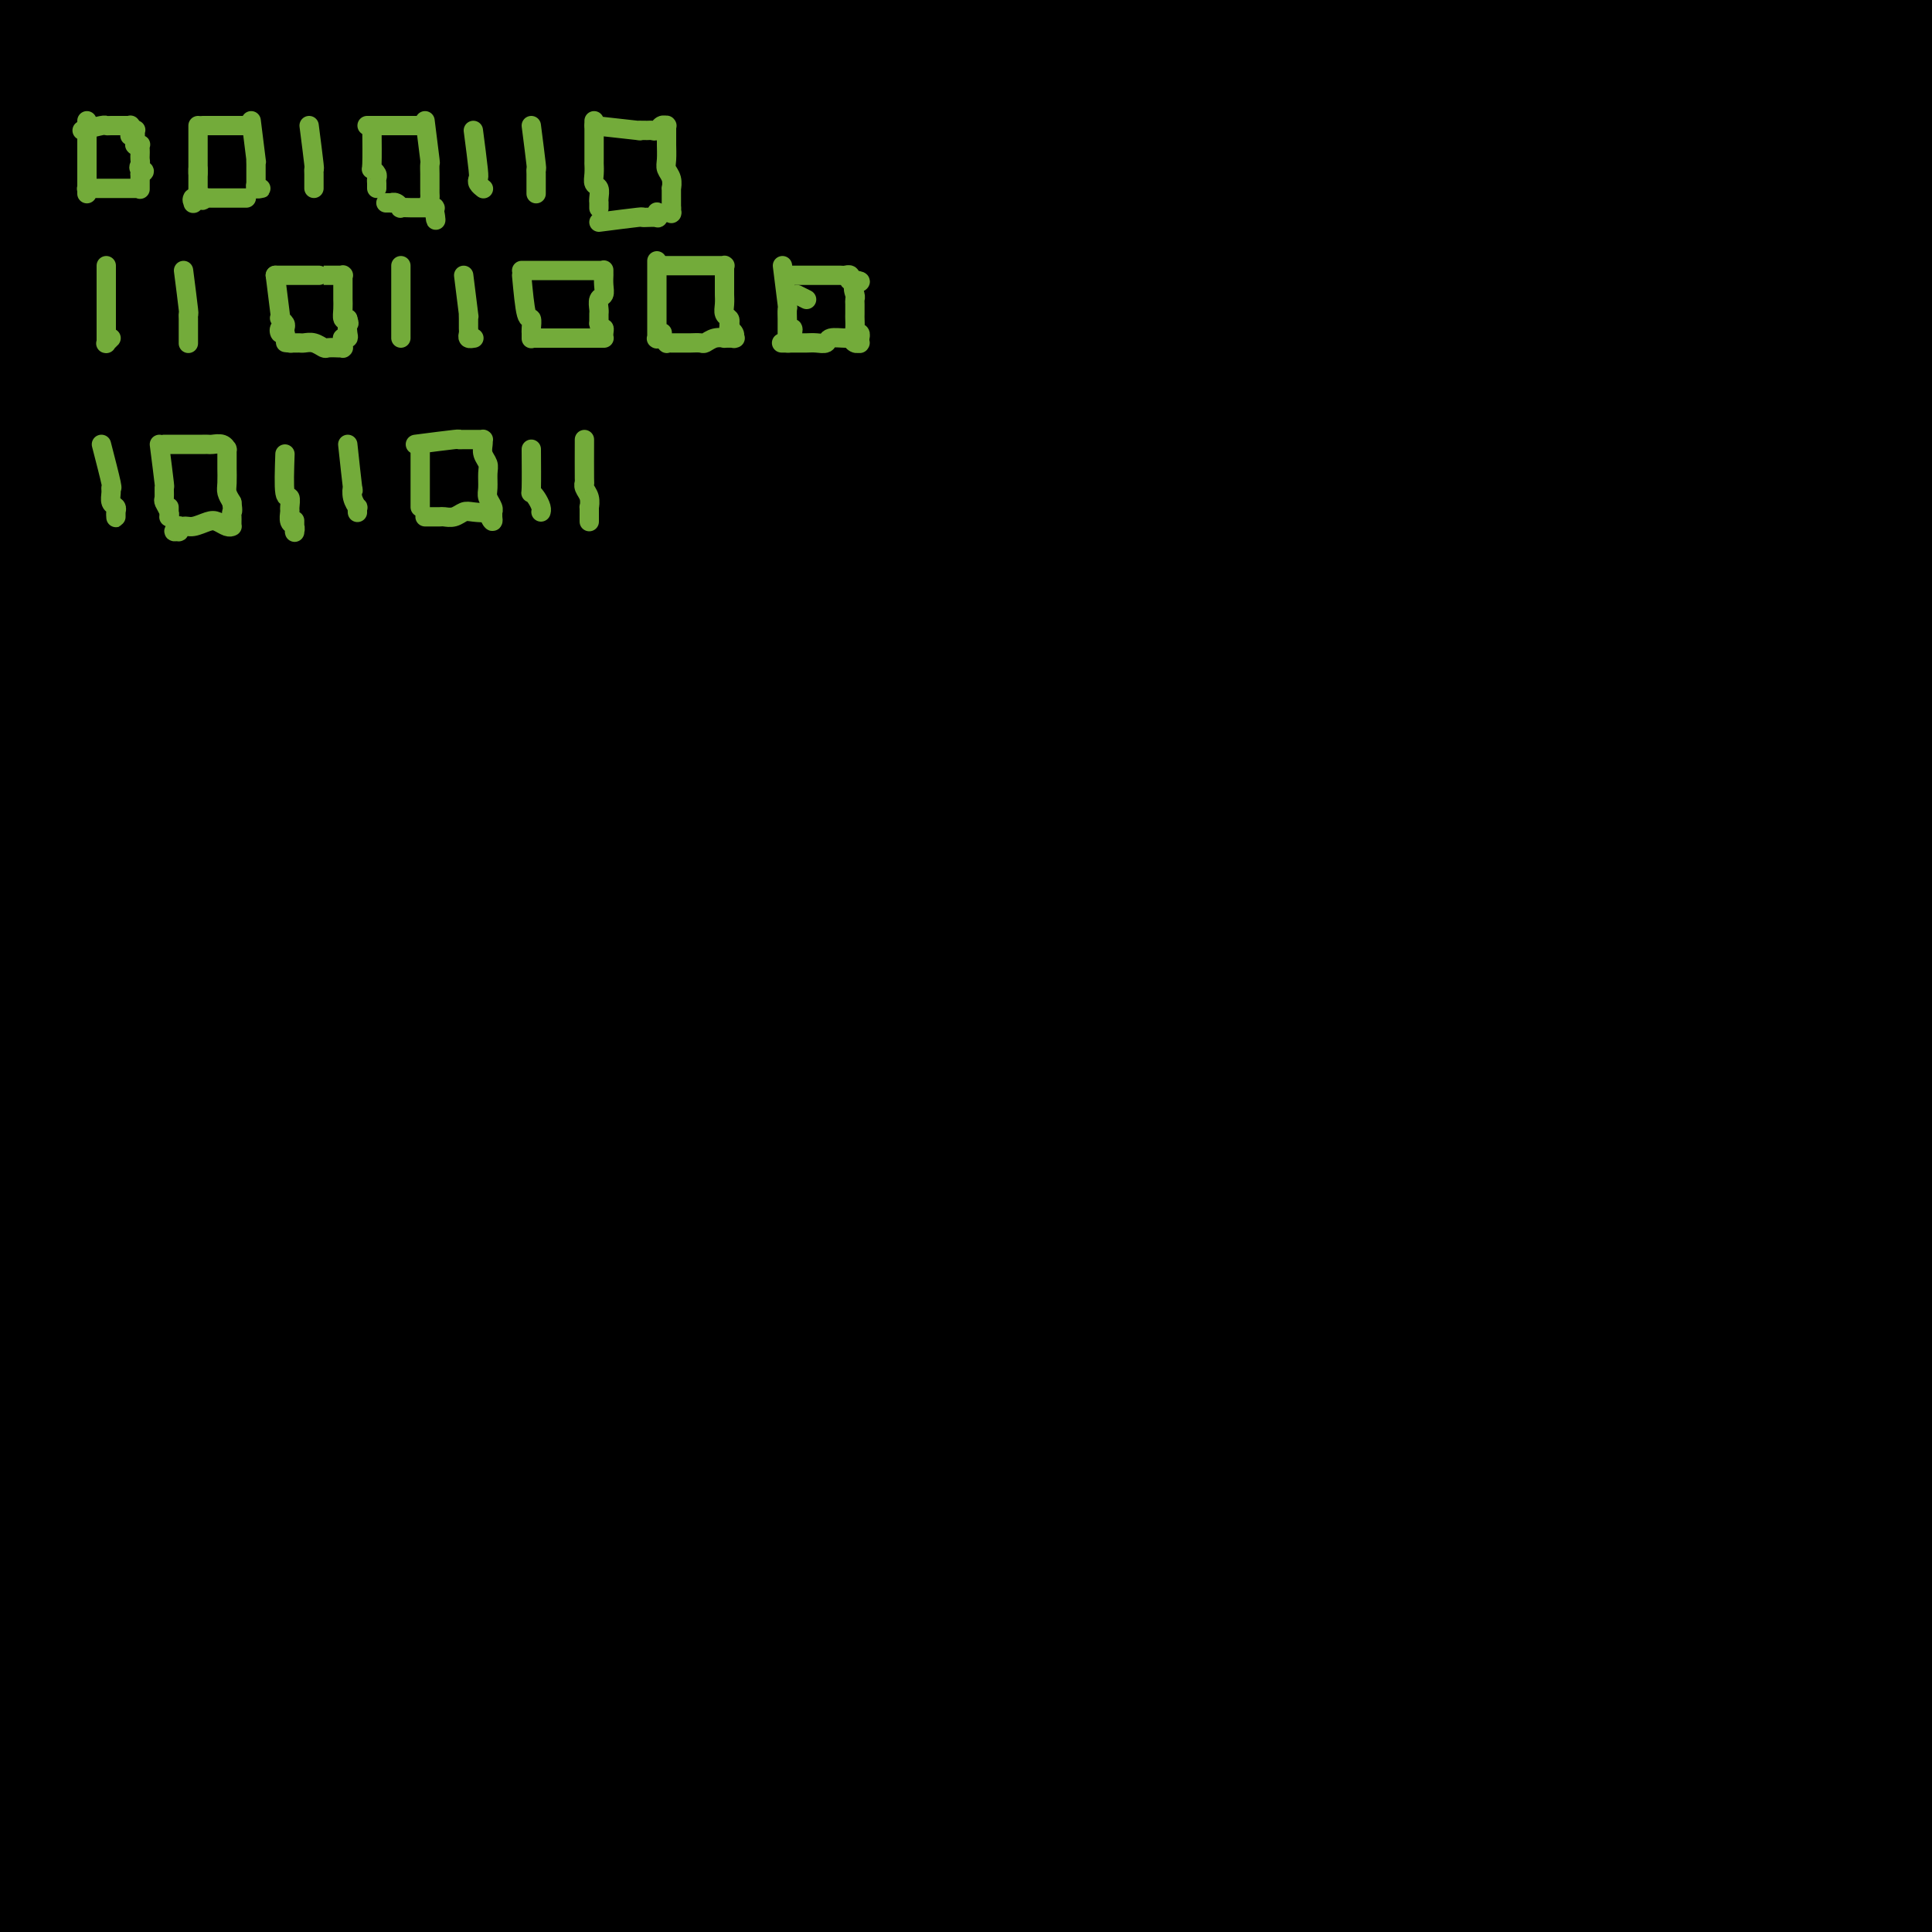
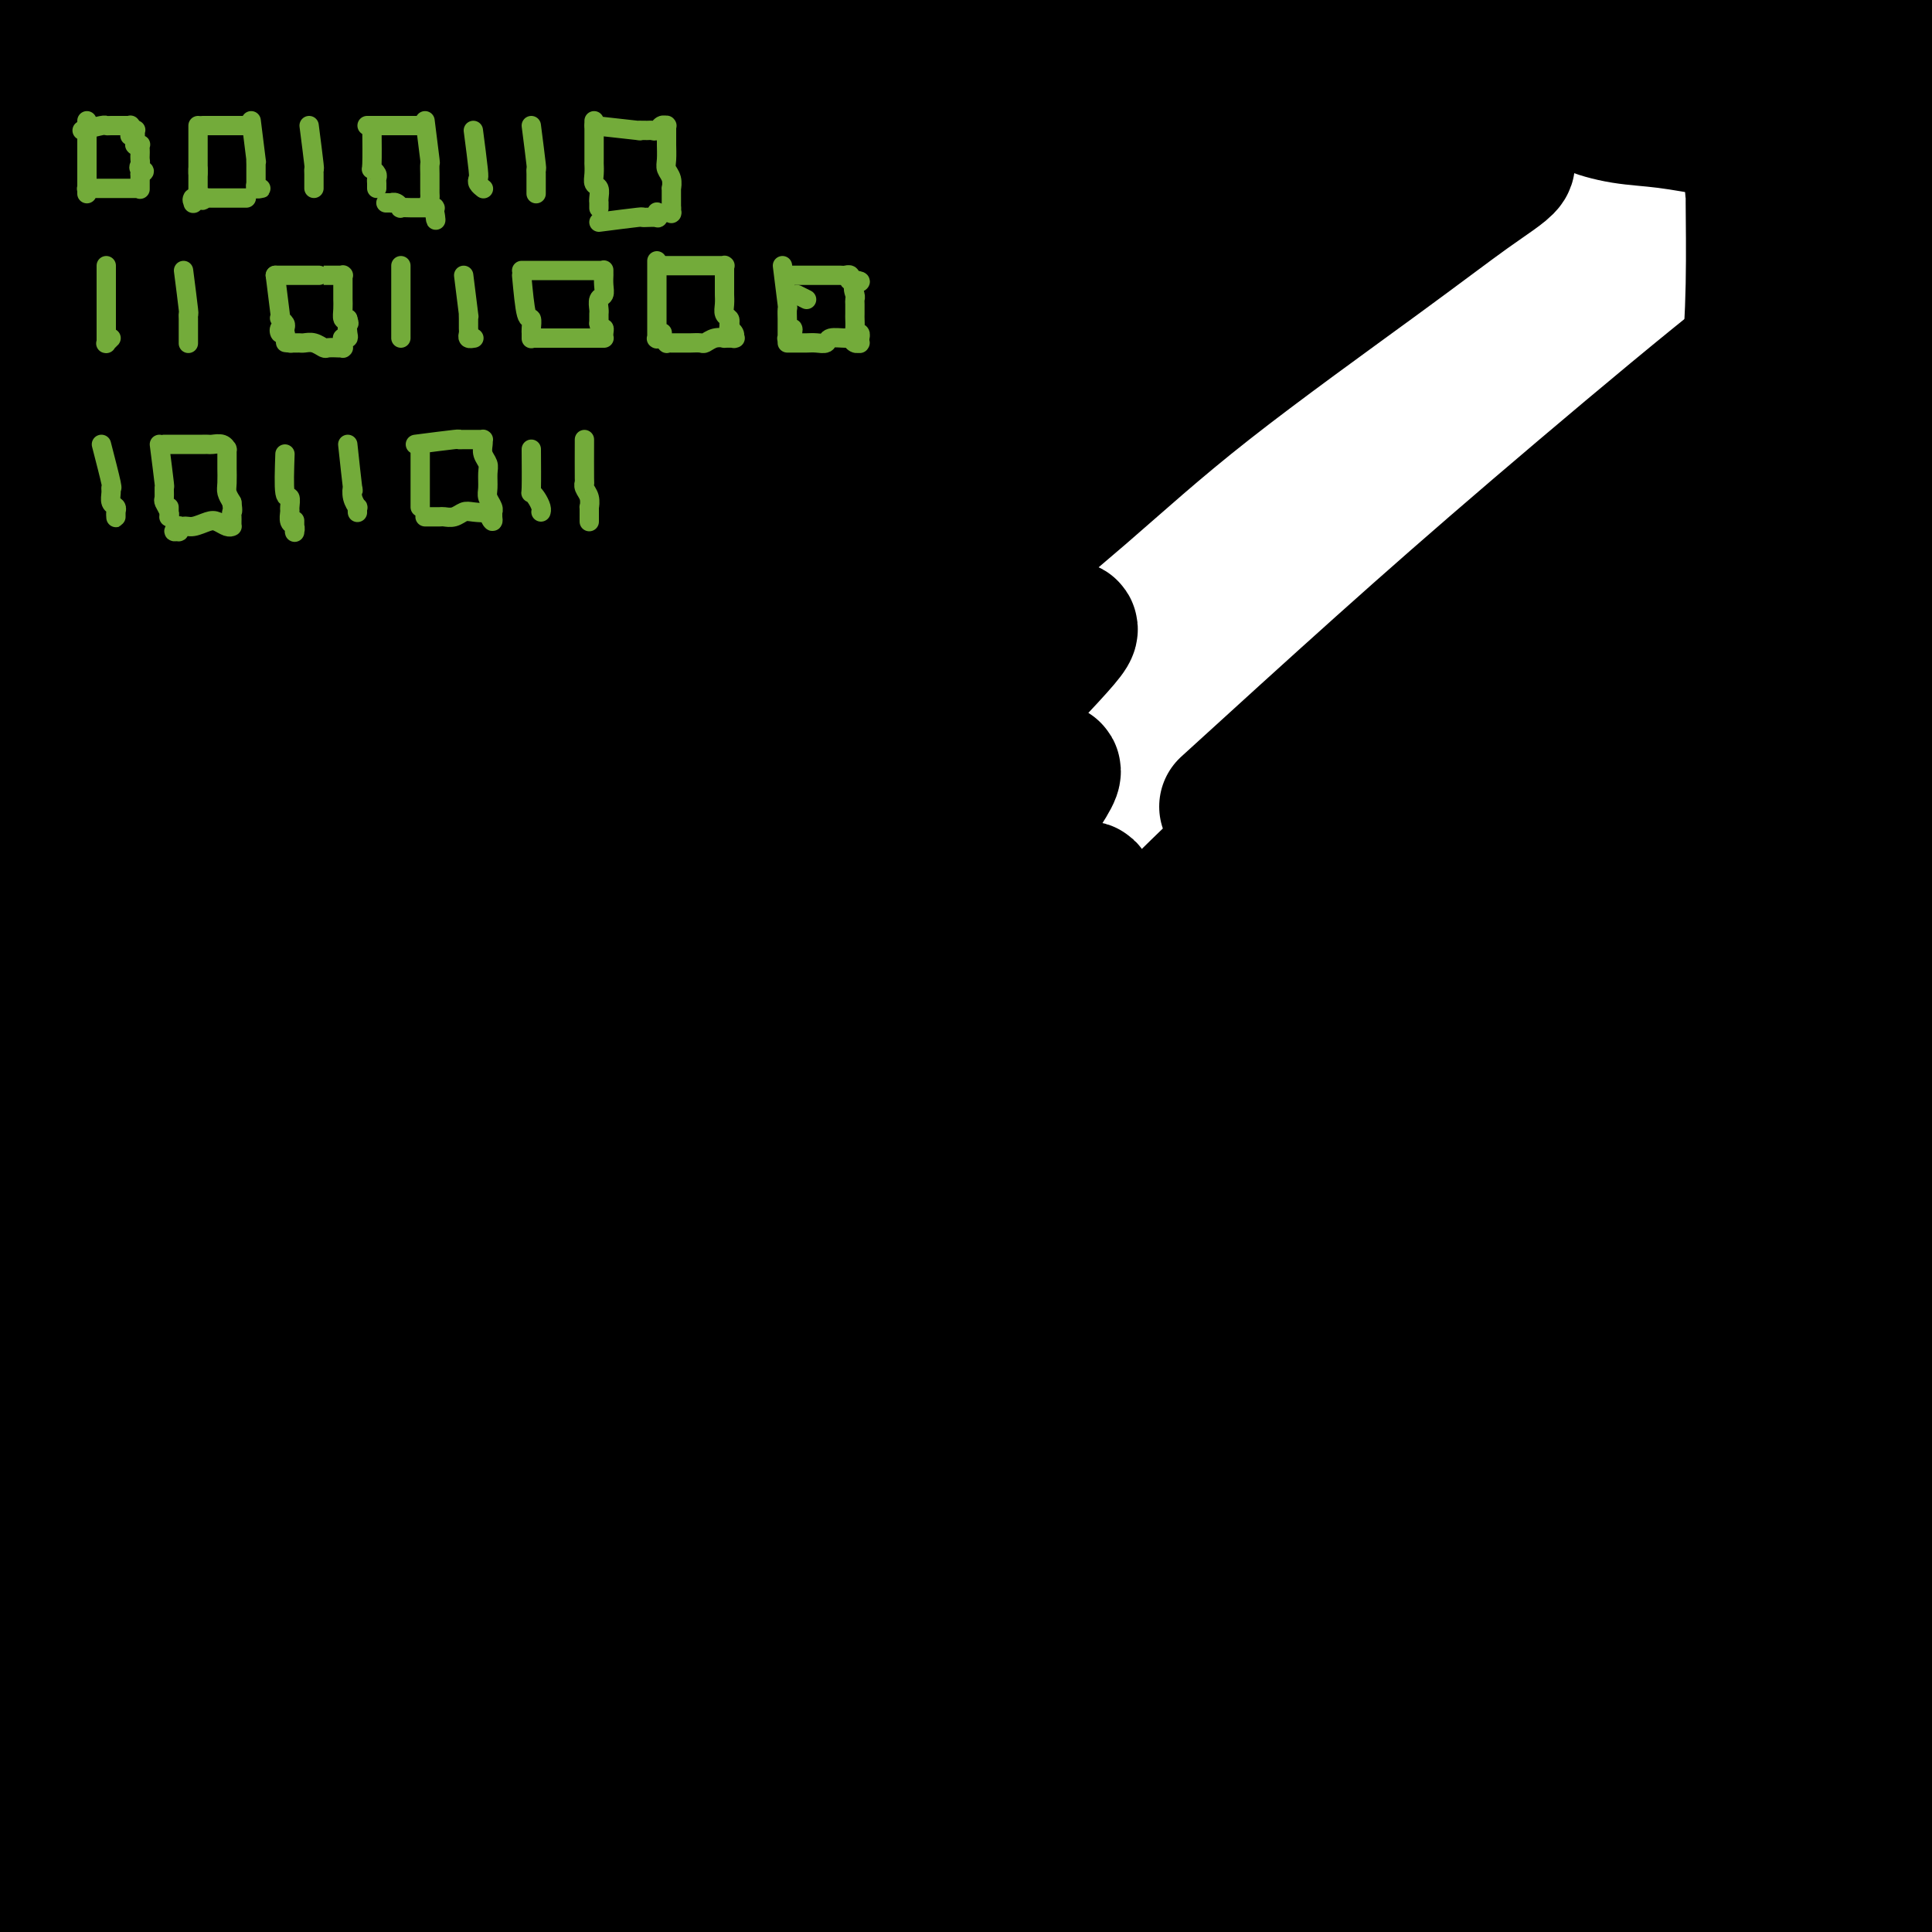
<svg xmlns="http://www.w3.org/2000/svg" viewBox="0 0 400 400" version="1.1">
  <g fill="none" stroke="#000000" stroke-width="28" stroke-linecap="round" stroke-linejoin="round">
    <path d="M176,300c1.356,0.913 2.711,1.826 1,1c-1.711,-0.826 -6.489,-3.392 -9,-4c-2.511,-0.608 -2.756,0.740 -5,2c-2.244,1.260 -6.486,2.430 -10,4c-3.514,1.570 -6.301,3.540 -13,7c-6.699,3.460 -17.310,8.411 -26,13c-8.690,4.589 -15.458,8.818 -22,13c-6.542,4.182 -12.856,8.319 -22,14c-9.144,5.681 -21.116,12.908 -29,18c-7.884,5.092 -11.680,8.048 -16,11c-4.320,2.952 -9.165,5.898 -13,9c-3.835,3.102 -6.660,6.360 -8,8c-1.340,1.640 -1.193,1.660 -1,2c0.193,0.340 0.434,0.998 4,0c3.566,-0.998 10.457,-3.651 17,-7c6.543,-3.349 12.739,-7.392 19,-12c6.261,-4.608 12.588,-9.779 23,-17c10.412,-7.221 24.910,-16.492 35,-23c10.090,-6.508 15.774,-10.252 22,-14c6.226,-3.748 12.995,-7.501 16,-9c3.005,-1.499 2.248,-0.744 1,0c-1.248,0.744 -2.985,1.477 -9,5c-6.015,3.523 -16.308,9.837 -25,15c-8.692,5.163 -15.782,9.175 -23,13c-7.218,3.825 -14.563,7.462 -24,13c-9.437,5.538 -20.965,12.979 -29,18c-8.035,5.021 -12.576,7.624 -16,10c-3.424,2.376 -5.729,4.524 -7,6c-1.271,1.476 -1.506,2.279 1,2c2.506,-0.279 7.753,-1.639 13,-3" />
    <path d="M21,395c4.618,-1.470 9.163,-4.643 19,-11c9.837,-6.357 24.968,-15.896 37,-24c12.032,-8.104 20.967,-14.773 31,-21c10.033,-6.227 21.165,-12.011 31,-18c9.835,-5.989 18.373,-12.184 27,-17c8.627,-4.816 17.345,-8.255 22,-10c4.655,-1.745 5.248,-1.797 2,1c-3.248,2.797 -10.338,8.442 -18,14c-7.662,5.558 -15.895,11.029 -24,17c-8.105,5.971 -16.080,12.443 -27,21c-10.920,8.557 -24.784,19.201 -34,27c-9.216,7.799 -13.783,12.753 -18,17c-4.217,4.247 -8.084,7.786 -10,10c-1.916,2.214 -1.880,3.101 1,2c2.880,-1.101 8.605,-4.192 15,-8c6.395,-3.808 13.461,-8.335 25,-17c11.539,-8.665 27.552,-21.469 40,-31c12.448,-9.531 21.332,-15.788 30,-22c8.668,-6.212 17.120,-12.379 25,-18c7.880,-5.621 15.189,-10.697 18,-13c2.811,-2.303 1.123,-1.835 -1,0c-2.123,1.835 -4.683,5.036 -14,12c-9.317,6.964 -25.393,17.692 -38,27c-12.607,9.308 -21.746,17.195 -31,25c-9.254,7.805 -18.623,15.527 -28,24c-9.377,8.473 -18.761,17.696 -23,22c-4.239,4.304 -3.332,3.689 -2,3c1.332,-0.689 3.089,-1.453 11,-7c7.911,-5.547 21.976,-15.878 34,-25c12.024,-9.122 22.007,-17.035 33,-25c10.993,-7.965 22.997,-15.983 35,-24" />
    <path d="M189,326c25.602,-17.873 33.109,-22.056 40,-26c6.891,-3.944 13.168,-7.649 16,-9c2.832,-1.351 2.220,-0.348 -2,3c-4.220,3.348 -12.048,9.042 -20,15c-7.952,5.958 -16.029,12.180 -29,22c-12.971,9.820 -30.836,23.239 -43,33c-12.164,9.761 -18.627,15.863 -25,21c-6.373,5.137 -12.656,9.308 -16,12c-3.344,2.692 -3.748,3.906 -2,3c1.748,-0.906 5.649,-3.933 11,-8c5.351,-4.067 12.151,-9.176 24,-18c11.849,-8.824 28.746,-21.364 43,-31c14.254,-9.636 25.864,-16.369 37,-23c11.136,-6.631 21.797,-13.162 31,-18c9.203,-4.838 16.947,-7.984 20,-9c3.053,-1.016 1.414,0.097 -2,3c-3.414,2.903 -8.602,7.594 -20,16c-11.398,8.406 -29.007,20.525 -43,31c-13.993,10.475 -24.371,19.305 -35,28c-10.629,8.695 -21.507,17.253 -30,24c-8.493,6.747 -14.599,11.681 -16,13c-1.401,1.319 1.902,-0.979 6,-4c4.098,-3.021 8.990,-6.766 20,-15c11.010,-8.234 28.139,-20.958 42,-31c13.861,-10.042 24.454,-17.401 35,-24c10.546,-6.599 21.045,-12.437 30,-18c8.955,-5.563 16.366,-10.850 20,-13c3.634,-2.150 3.489,-1.164 2,0c-1.489,1.164 -4.324,2.506 -13,9c-8.676,6.494 -23.193,18.141 -36,28c-12.807,9.859 -23.903,17.929 -35,26" />
    <path d="M199,366c-17.721,14.209 -21.025,18.230 -28,24c-6.975,5.770 -17.622,13.289 -19,15c-1.378,1.711 6.511,-2.387 18,-10c11.489,-7.613 26.576,-18.741 40,-28c13.424,-9.259 25.184,-16.649 37,-24c11.816,-7.351 23.686,-14.662 36,-22c12.314,-7.338 25.070,-14.702 31,-18c5.930,-3.298 5.034,-2.530 5,-2c-0.034,0.530 0.794,0.820 -7,7c-7.794,6.180 -24.212,18.249 -37,28c-12.788,9.751 -21.947,17.183 -32,25c-10.053,7.817 -20.998,16.017 -30,23c-9.002,6.983 -16.059,12.749 -20,16c-3.941,3.251 -4.766,3.988 -3,3c1.766,-0.988 6.123,-3.700 13,-8c6.877,-4.300 16.274,-10.188 25,-16c8.726,-5.812 16.782,-11.549 29,-20c12.218,-8.451 28.599,-19.618 40,-27c11.401,-7.382 17.823,-10.980 23,-14c5.177,-3.020 9.109,-5.461 10,-6c0.891,-0.539 -1.258,0.825 -6,5c-4.742,4.175 -12.077,11.162 -20,17c-7.923,5.838 -16.435,10.525 -28,19c-11.565,8.475 -26.183,20.736 -36,29c-9.817,8.264 -14.833,12.532 -19,16c-4.167,3.468 -7.487,6.136 -7,6c0.487,-0.136 4.780,-3.078 11,-7c6.220,-3.922 14.367,-8.825 23,-15c8.633,-6.175 17.752,-13.621 30,-22c12.248,-8.379 27.624,-17.689 43,-27" />
    <path d="M321,333c21.168,-14.052 20.587,-13.683 24,-15c3.413,-1.317 10.819,-4.319 15,-6c4.181,-1.681 5.138,-2.041 3,0c-2.138,2.041 -7.372,6.483 -13,11c-5.628,4.517 -11.649,9.109 -22,17c-10.351,7.891 -25.032,19.081 -36,27c-10.968,7.919 -18.225,12.568 -24,17c-5.775,4.432 -10.070,8.646 -13,11c-2.930,2.354 -4.497,2.847 -3,2c1.497,-0.847 6.057,-3.036 11,-6c4.943,-2.964 10.269,-6.705 20,-13c9.731,-6.295 23.865,-15.144 35,-22c11.135,-6.856 19.269,-11.720 27,-16c7.731,-4.280 15.057,-7.976 21,-11c5.943,-3.024 10.502,-5.374 12,-6c1.498,-0.626 -0.066,0.474 -2,2c-1.934,1.526 -4.237,3.479 -12,9c-7.763,5.521 -20.986,14.612 -31,22c-10.014,7.388 -16.820,13.074 -24,19c-7.180,5.926 -14.733,12.093 -20,16c-5.267,3.907 -8.248,5.556 -9,6c-0.752,0.444 0.724,-0.316 4,-2c3.276,-1.684 8.354,-4.294 17,-10c8.646,-5.706 20.862,-14.510 31,-21c10.138,-6.490 18.198,-10.666 26,-15c7.802,-4.334 15.347,-8.828 22,-12c6.653,-3.172 12.415,-5.024 15,-6c2.585,-0.976 1.992,-1.076 1,0c-0.992,1.076 -2.382,3.328 -9,9c-6.618,5.672 -18.462,14.763 -28,22c-9.538,7.237 -16.769,12.618 -24,18" />
    <path d="M335,380c-13.023,10.333 -15.581,11.665 -19,14c-3.419,2.335 -7.697,5.672 -9,7c-1.303,1.328 0.371,0.647 3,-1c2.629,-1.647 6.213,-4.260 15,-9c8.787,-4.740 22.776,-11.608 33,-17c10.224,-5.392 16.683,-9.310 26,-14c9.317,-4.690 21.493,-10.154 28,-13c6.507,-2.846 7.344,-3.076 8,-3c0.656,0.076 1.132,0.456 -1,2c-2.132,1.544 -6.872,4.251 -15,10c-8.128,5.749 -19.643,14.540 -29,21c-9.357,6.460 -16.555,10.588 -23,15c-6.445,4.412 -12.137,9.106 -16,12c-3.863,2.894 -5.898,3.986 -6,4c-0.102,0.014 1.727,-1.051 6,-3c4.273,-1.949 10.990,-4.783 20,-9c9.010,-4.217 20.315,-9.817 29,-14c8.685,-4.183 14.752,-6.949 21,-9c6.248,-2.051 12.679,-3.385 16,-4c3.321,-0.615 3.532,-0.509 3,1c-0.532,1.509 -1.807,4.422 -4,7c-2.193,2.578 -5.304,4.820 -11,9c-5.696,4.180 -13.978,10.297 -20,14c-6.022,3.703 -9.785,4.993 -12,6c-2.215,1.007 -2.884,1.731 -3,2c-0.116,0.269 0.319,0.083 3,-1c2.681,-1.083 7.608,-3.064 12,-5c4.392,-1.936 8.249,-3.828 13,-6c4.751,-2.172 10.394,-4.623 14,-6c3.606,-1.377 5.173,-1.679 6,-2c0.827,-0.321 0.913,-0.660 1,-1" />
    <path d="M424,387c6.167,-3.349 -2.915,-1.221 -9,0c-6.085,1.221 -9.175,1.536 -16,2c-6.825,0.464 -17.387,1.078 -26,2c-8.613,0.922 -15.276,2.154 -23,3c-7.724,0.846 -16.508,1.307 -24,2c-7.492,0.693 -13.690,1.620 -22,2c-8.310,0.380 -18.730,0.215 -26,0c-7.270,-0.215 -11.388,-0.480 -18,-1c-6.612,-0.520 -15.716,-1.295 -22,-2c-6.284,-0.705 -9.748,-1.341 -14,-2c-4.252,-0.659 -9.293,-1.343 -15,-2c-5.707,-0.657 -12.081,-1.287 -17,-2c-4.919,-0.713 -8.384,-1.508 -12,-2c-3.616,-0.492 -7.384,-0.682 -12,-1c-4.616,-0.318 -10.079,-0.765 -14,-1c-3.921,-0.235 -6.301,-0.259 -9,0c-2.699,0.259 -5.718,0.802 -9,1c-3.282,0.198 -6.828,0.052 -10,0c-3.172,-0.052 -5.969,-0.011 -8,0c-2.031,0.011 -3.296,-0.007 -5,0c-1.704,0.007 -3.846,0.040 -6,0c-2.154,-0.040 -4.318,-0.152 -6,0c-1.682,0.152 -2.880,0.566 -4,1c-1.120,0.434 -2.160,0.886 -3,1c-0.840,0.114 -1.479,-0.110 -2,0c-0.521,0.110 -0.925,0.553 -2,1c-1.075,0.447 -2.821,0.896 -5,2c-2.179,1.104 -4.790,2.863 -7,4c-2.210,1.137 -4.018,1.652 -6,2c-1.982,0.348 -4.138,0.528 -6,1c-1.862,0.472 -3.431,1.236 -5,2" />
    <path d="M61,400c-6.550,2.098 -2.924,0.343 -2,0c0.924,-0.343 -0.853,0.727 0,0c0.853,-0.727 4.336,-3.252 8,-5c3.664,-1.748 7.510,-2.718 11,-4c3.490,-1.282 6.623,-2.877 9,-4c2.377,-1.123 3.996,-1.775 5,-2c1.004,-0.225 1.391,-0.022 2,0c0.609,0.022 1.440,-0.138 1,0c-0.440,0.138 -2.152,0.574 -5,1c-2.848,0.426 -6.833,0.843 -10,1c-3.167,0.157 -5.516,0.054 -11,0c-5.484,-0.054 -14.105,-0.059 -20,0c-5.895,0.059 -9.065,0.183 -15,1c-5.935,0.817 -14.634,2.326 -21,3c-6.366,0.674 -10.398,0.513 -14,1c-3.602,0.487 -6.773,1.622 -9,2c-2.227,0.378 -3.511,-0.001 -4,0c-0.489,0.001 -0.183,0.380 1,0c1.183,-0.380 3.242,-1.521 7,-4c3.758,-2.479 9.215,-6.295 14,-10c4.785,-3.705 8.898,-7.299 13,-11c4.102,-3.701 8.194,-7.510 13,-13c4.806,-5.490 10.327,-12.661 14,-18c3.673,-5.339 5.500,-8.845 7,-12c1.500,-3.155 2.674,-5.959 3,-9c0.326,-3.041 -0.195,-6.317 -1,-8c-0.805,-1.683 -1.895,-1.771 -3,-2c-1.105,-0.229 -2.224,-0.597 -4,1c-1.776,1.597 -4.209,5.161 -7,9c-2.791,3.839 -5.940,7.954 -9,13c-3.060,5.046 -6.030,11.023 -9,17" />
    <path d="M25,347c-5.722,10.004 -7.525,15.513 -10,20c-2.475,4.487 -5.620,7.951 -7,10c-1.380,2.049 -0.996,2.683 -1,3c-0.004,0.317 -0.397,0.318 1,-3c1.397,-3.318 4.584,-9.954 8,-16c3.416,-6.046 7.061,-11.502 11,-19c3.939,-7.498 8.173,-17.037 11,-23c2.827,-5.963 4.247,-8.349 5,-10c0.753,-1.651 0.838,-2.566 -1,-2c-1.838,0.566 -5.600,2.614 -9,6c-3.400,3.386 -6.437,8.110 -9,13c-2.563,4.890 -4.651,9.945 -8,17c-3.349,7.055 -7.961,16.109 -11,23c-3.039,6.891 -4.507,11.617 -6,15c-1.493,3.383 -3.010,5.421 -4,5c-0.990,-0.421 -1.453,-3.302 -1,-8c0.453,-4.698 1.821,-11.215 3,-18c1.179,-6.785 2.169,-13.839 3,-24c0.831,-10.161 1.501,-23.431 2,-33c0.499,-9.569 0.825,-15.439 1,-21c0.175,-5.561 0.199,-10.815 0,-16c-0.199,-5.185 -0.622,-10.301 -1,-13c-0.378,-2.699 -0.712,-2.983 -1,-3c-0.288,-0.017 -0.532,0.231 -1,0c-0.468,-0.231 -1.161,-0.942 -1,1c0.161,1.942 1.176,6.537 2,11c0.824,4.463 1.455,8.792 3,17c1.545,8.208 4.002,20.293 5,30c0.998,9.707 0.538,17.037 0,25c-0.538,7.963 -1.154,16.561 -2,24c-0.846,7.439 -1.923,13.720 -3,20" />
    <path d="M4,378c-1.060,11.107 -1.211,4.374 -1,2c0.211,-2.374 0.785,-0.389 1,-6c0.215,-5.611 0.072,-18.817 0,-29c-0.072,-10.183 -0.074,-17.342 0,-29c0.074,-11.658 0.225,-27.814 0,-40c-0.225,-12.186 -0.827,-20.400 -1,-28c-0.173,-7.600 0.084,-14.584 1,-23c0.916,-8.416 2.490,-18.264 3,-25c0.510,-6.736 -0.046,-10.358 0,-14c0.046,-3.642 0.692,-7.302 1,-11c0.308,-3.698 0.278,-7.434 0,-10c-0.278,-2.566 -0.805,-3.961 -1,-5c-0.195,-1.039 -0.058,-1.724 0,-2c0.058,-0.276 0.037,-0.145 0,0c-0.037,0.145 -0.091,0.305 0,2c0.091,1.695 0.328,4.925 0,11c-0.328,6.075 -1.222,14.995 -2,22c-0.778,7.005 -1.442,12.096 -2,18c-0.558,5.904 -1.011,12.622 -2,22c-0.989,9.378 -2.514,21.417 -3,30c-0.486,8.583 0.066,13.710 0,19c-0.066,5.290 -0.751,10.745 -1,14c-0.249,3.255 -0.061,4.312 0,4c0.061,-0.312 -0.003,-1.993 0,-5c0.003,-3.007 0.074,-7.340 0,-16c-0.074,-8.660 -0.293,-21.647 0,-33c0.293,-11.353 1.098,-21.073 2,-30c0.902,-8.927 1.902,-17.063 3,-27c1.098,-9.937 2.296,-21.675 3,-30c0.704,-8.325 0.916,-13.236 1,-18c0.084,-4.764 0.042,-9.382 0,-14" />
    <path d="M6,127c1.392,-21.357 0.372,-15.249 0,-15c-0.372,0.249 -0.096,-5.361 0,-9c0.096,-3.639 0.011,-5.308 0,-7c-0.011,-1.692 0.051,-3.406 0,-5c-0.051,-1.594 -0.216,-3.068 0,-5c0.216,-1.932 0.811,-4.321 2,-7c1.189,-2.679 2.971,-5.649 4,-8c1.029,-2.351 1.306,-4.082 2,-6c0.694,-1.918 1.804,-4.024 2,-6c0.196,-1.976 -0.522,-3.822 -1,-5c-0.478,-1.178 -0.717,-1.689 -1,-2c-0.283,-0.311 -0.612,-0.423 -1,-1c-0.388,-0.577 -0.837,-1.619 -1,-2c-0.163,-0.381 -0.042,-0.101 0,0c0.042,0.101 0.004,0.024 0,0c-0.004,-0.024 0.025,0.006 0,0c-0.025,-0.006 -0.104,-0.049 0,0c0.104,0.049 0.392,0.188 0,0c-0.392,-0.188 -1.464,-0.705 -2,-1c-0.536,-0.295 -0.535,-0.368 -1,0c-0.465,0.368 -1.394,1.176 -2,2c-0.606,0.824 -0.887,1.664 -1,2c-0.113,0.336 -0.056,0.168 0,0" />
    <path d="M38,26c1.328,-0.463 2.656,-0.926 1,0c-1.656,0.926 -6.296,3.240 -8,4c-1.704,0.760 -0.471,-0.035 -1,2c-0.529,2.035 -2.821,6.901 -4,11c-1.179,4.099 -1.245,7.432 -2,11c-0.755,3.568 -2.200,7.372 -3,10c-0.800,2.628 -0.955,4.080 -1,5c-0.045,0.920 0.019,1.307 0,1c-0.019,-0.307 -0.120,-1.308 0,-6c0.120,-4.692 0.463,-13.075 1,-19c0.537,-5.925 1.269,-9.390 2,-15c0.731,-5.610 1.461,-13.364 2,-18c0.539,-4.636 0.886,-6.155 1,-8c0.114,-1.845 -0.006,-4.016 0,-5c0.006,-0.984 0.139,-0.781 0,-1c-0.139,-0.219 -0.551,-0.861 -1,0c-0.449,0.861 -0.936,3.223 -2,6c-1.064,2.777 -2.705,5.969 -4,9c-1.295,3.031 -2.245,5.903 -3,8c-0.755,2.097 -1.315,3.420 -2,5c-0.685,1.580 -1.496,3.418 -2,4c-0.504,0.582 -0.702,-0.092 -1,0c-0.298,0.092 -0.695,0.950 -2,0c-1.305,-0.950 -3.516,-3.708 -5,-6c-1.484,-2.292 -2.240,-4.117 -3,-6c-0.760,-1.883 -1.523,-3.824 -2,-6c-0.477,-2.176 -0.667,-4.586 -1,-6c-0.333,-1.414 -0.809,-1.833 -1,-2c-0.191,-0.167 -0.095,-0.084 0,0" />
    <path d="M-3,4c-1.147,-2.982 -0.514,-0.437 0,2c0.514,2.437 0.908,4.766 1,8c0.092,3.234 -0.118,7.374 0,12c0.118,4.626 0.565,9.737 1,12c0.435,2.263 0.860,1.678 1,2c0.140,0.322 -0.005,1.551 0,1c0.005,-0.551 0.159,-2.884 0,-6c-0.159,-3.116 -0.631,-7.017 -1,-10c-0.369,-2.983 -0.636,-5.050 -1,-8c-0.364,-2.950 -0.827,-6.784 -1,-9c-0.173,-2.216 -0.057,-2.814 0,-4c0.057,-1.186 0.054,-2.960 0,-4c-0.054,-1.040 -0.157,-1.348 0,-2c0.157,-0.652 0.576,-1.650 1,-2c0.424,-0.350 0.853,-0.054 2,0c1.147,0.054 3.011,-0.134 5,0c1.989,0.134 4.101,0.591 6,1c1.899,0.409 3.584,0.769 7,1c3.416,0.231 8.562,0.332 13,0c4.438,-0.332 8.167,-1.097 12,-2c3.833,-0.903 7.770,-1.944 14,-3c6.230,-1.056 14.754,-2.126 21,-3c6.246,-0.874 10.213,-1.552 14,-2c3.787,-0.448 7.395,-0.667 13,-1c5.605,-0.333 13.209,-0.780 18,-1c4.791,-0.220 6.770,-0.212 11,0c4.230,0.212 10.711,0.629 15,1c4.289,0.371 6.387,0.697 9,1c2.613,0.303 5.742,0.581 10,1c4.258,0.419 9.645,0.977 14,1c4.355,0.023 7.677,-0.488 11,-1" />
    <path d="M193,-11c12.301,-0.153 8.055,-2.037 10,-3c1.945,-0.963 10.082,-1.005 15,-1c4.918,0.005 6.617,0.056 9,0c2.383,-0.056 5.450,-0.220 9,0c3.550,0.220 7.584,0.822 11,1c3.416,0.178 6.215,-0.070 9,0c2.785,0.070 5.557,0.456 9,1c3.443,0.544 7.555,1.244 11,2c3.445,0.756 6.221,1.569 9,2c2.779,0.431 5.560,0.482 9,1c3.440,0.518 7.538,1.504 11,2c3.462,0.496 6.289,0.503 9,1c2.711,0.497 5.305,1.483 9,2c3.695,0.517 8.490,0.566 12,1c3.510,0.434 5.734,1.252 8,2c2.266,0.748 4.573,1.425 7,2c2.427,0.575 4.975,1.047 8,2c3.025,0.953 6.528,2.388 9,3c2.472,0.612 3.913,0.402 5,1c1.087,0.598 1.821,2.002 3,3c1.179,0.998 2.803,1.588 4,2c1.197,0.412 1.967,0.646 3,1c1.033,0.354 2.329,0.827 3,1c0.671,0.173 0.717,0.047 1,0c0.283,-0.047 0.802,-0.013 1,0c0.198,0.013 0.076,0.007 0,0c-0.076,-0.007 -0.106,-0.013 0,0c0.106,0.013 0.348,0.045 1,0c0.652,-0.045 1.714,-0.166 2,0c0.286,0.166 -0.204,0.619 0,1c0.204,0.381 1.102,0.691 2,1" />
    <path d="M392,17c8.802,3.371 2.306,2.300 0,3c-2.306,0.700 -0.421,3.173 0,5c0.421,1.827 -0.622,3.009 -1,5c-0.378,1.991 -0.093,4.792 0,7c0.093,2.208 -0.007,3.822 0,7c0.007,3.178 0.121,7.921 0,12c-0.121,4.079 -0.477,7.493 -1,11c-0.523,3.507 -1.212,7.108 -2,12c-0.788,4.892 -1.674,11.074 -3,16c-1.326,4.926 -3.091,8.596 -4,12c-0.909,3.404 -0.963,6.544 -1,11c-0.037,4.456 -0.056,10.230 0,15c0.056,4.770 0.186,8.536 1,12c0.814,3.464 2.313,6.627 3,10c0.687,3.373 0.563,6.957 1,10c0.437,3.043 1.436,5.546 2,8c0.564,2.454 0.694,4.860 1,6c0.306,1.140 0.788,1.013 1,1c0.212,-0.013 0.155,0.086 1,-1c0.845,-1.086 2.594,-3.357 4,-8c1.406,-4.643 2.471,-11.657 4,-18c1.529,-6.343 3.524,-12.016 5,-18c1.476,-5.984 2.433,-12.279 4,-21c1.567,-8.721 3.745,-19.868 5,-29c1.255,-9.132 1.587,-16.250 2,-23c0.413,-6.750 0.907,-13.132 1,-21c0.093,-7.868 -0.215,-17.222 -1,-23c-0.785,-5.778 -2.045,-7.982 -3,-11c-0.955,-3.018 -1.603,-6.851 -4,-10c-2.397,-3.149 -6.542,-5.614 -9,-7c-2.458,-1.386 -3.229,-1.693 -4,-2" />
    <path d="M394,-12c-2.841,-1.686 -3.442,-1.401 -5,0c-1.558,1.401 -4.071,3.916 -6,6c-1.929,2.084 -3.274,3.735 -4,6c-0.726,2.265 -0.833,5.143 -1,9c-0.167,3.857 -0.396,8.694 0,12c0.396,3.306 1.415,5.082 2,7c0.585,1.918 0.734,3.977 1,7c0.266,3.023 0.649,7.012 1,10c0.351,2.988 0.671,4.977 1,6c0.329,1.023 0.667,1.079 1,1c0.333,-0.079 0.663,-0.293 2,-3c1.337,-2.707 3.683,-7.907 5,-11c1.317,-3.093 1.607,-4.079 2,-5c0.393,-0.921 0.891,-1.779 1,0c0.109,1.779 -0.171,6.193 0,11c0.171,4.807 0.791,10.006 1,19c0.209,8.994 0.006,21.782 0,32c-0.006,10.218 0.184,17.867 0,26c-0.184,8.133 -0.743,16.750 -1,29c-0.257,12.250 -0.213,28.133 -1,40c-0.787,11.867 -2.406,19.720 -3,27c-0.594,7.280 -0.165,13.989 0,22c0.165,8.011 0.066,17.325 0,24c-0.066,6.675 -0.098,10.710 0,15c0.098,4.290 0.326,8.836 1,12c0.674,3.164 1.795,4.945 3,5c1.205,0.055 2.494,-1.618 4,-4c1.506,-2.382 3.228,-5.474 5,-13c1.772,-7.526 3.592,-19.488 5,-30c1.408,-10.512 2.402,-19.575 3,-29c0.598,-9.425 0.799,-19.213 1,-29" />
    <path d="M412,190c1.623,-19.297 1.180,-23.540 1,-28c-0.180,-4.460 -0.098,-9.138 0,-12c0.098,-2.862 0.212,-3.908 0,-5c-0.212,-1.092 -0.750,-2.230 -1,-2c-0.250,0.230 -0.213,1.829 -1,5c-0.787,3.171 -2.399,7.915 -4,16c-1.601,8.085 -3.192,19.511 -4,30c-0.808,10.489 -0.832,20.041 -1,30c-0.168,9.959 -0.478,20.324 -2,33c-1.522,12.676 -4.255,27.661 -6,38c-1.745,10.339 -2.501,16.031 -4,21c-1.499,4.969 -3.740,9.215 -5,12c-1.260,2.785 -1.540,4.108 -2,4c-0.460,-0.108 -1.101,-1.646 -2,-5c-0.899,-3.354 -2.055,-8.523 -3,-19c-0.945,-10.477 -1.680,-26.261 -2,-40c-0.320,-13.739 -0.225,-25.433 1,-36c1.225,-10.567 3.581,-20.008 6,-29c2.419,-8.992 4.902,-17.536 6,-21c1.098,-3.464 0.812,-1.850 1,-2c0.188,-0.150 0.851,-2.066 0,2c-0.851,4.066 -3.215,14.113 -5,24c-1.785,9.887 -2.991,19.612 -5,30c-2.009,10.388 -4.822,21.437 -8,35c-3.178,13.563 -6.722,29.640 -10,40c-3.278,10.360 -6.289,15.003 -8,19c-1.711,3.997 -2.121,7.347 -2,8c0.121,0.653 0.775,-1.392 2,-6c1.225,-4.608 3.022,-11.779 5,-20c1.978,-8.221 4.137,-17.492 8,-31c3.863,-13.508 9.432,-31.254 15,-49" />
    <path d="M382,232c6.798,-22.047 8.792,-24.164 12,-30c3.208,-5.836 7.631,-15.389 9,-19c1.369,-3.611 -0.315,-1.278 -3,1c-2.685,2.278 -6.370,4.503 -10,8c-3.630,3.497 -7.206,8.266 -14,18c-6.794,9.734 -16.804,24.433 -25,37c-8.196,12.567 -14.576,23.003 -21,33c-6.424,9.997 -12.893,19.554 -19,27c-6.107,7.446 -11.851,12.781 -14,14c-2.149,1.219 -0.701,-1.677 1,-6c1.701,-4.323 3.655,-10.074 9,-21c5.345,-10.926 14.080,-27.026 22,-40c7.920,-12.974 15.025,-22.823 22,-32c6.975,-9.177 13.821,-17.682 21,-26c7.179,-8.318 14.691,-16.450 18,-20c3.309,-3.550 2.415,-2.519 1,-2c-1.415,0.519 -3.352,0.527 -10,6c-6.648,5.473 -18.009,16.412 -28,26c-9.991,9.588 -18.613,17.824 -27,27c-8.387,9.176 -16.538,19.293 -27,32c-10.462,12.707 -23.233,28.004 -31,38c-7.767,9.996 -10.528,14.692 -13,18c-2.472,3.308 -4.654,5.229 -4,4c0.654,-1.229 4.143,-5.608 9,-13c4.857,-7.392 11.082,-17.797 18,-27c6.918,-9.203 14.530,-17.203 26,-29c11.470,-11.797 26.800,-27.390 38,-37c11.200,-9.610 18.270,-13.236 24,-17c5.730,-3.764 10.120,-7.667 12,-8c1.880,-0.333 1.252,2.905 -2,8c-3.252,5.095 -9.126,12.048 -15,19" />
    <path d="M361,221c-5.792,6.846 -12.770,14.462 -22,26c-9.230,11.538 -20.710,26.998 -29,38c-8.290,11.002 -13.389,17.547 -17,23c-3.611,5.453 -5.735,9.813 -6,11c-0.265,1.187 1.327,-0.800 5,-5c3.673,-4.200 9.425,-10.611 15,-17c5.575,-6.389 10.971,-12.754 19,-22c8.029,-9.246 18.691,-21.373 26,-29c7.309,-7.627 11.266,-10.754 14,-13c2.734,-2.246 4.245,-3.610 4,-2c-0.245,1.610 -2.244,6.195 -7,14c-4.756,7.805 -12.267,18.829 -14,21c-1.733,2.171 2.312,-4.511 -6,7c-8.312,11.511 -28.980,41.215 -38,54c-9.020,12.785 -6.392,8.651 -6,7c0.392,-1.651 -1.450,-0.819 0,-5c1.450,-4.181 6.194,-13.373 11,-22c4.806,-8.627 9.675,-16.687 18,-26c8.325,-9.313 20.106,-19.879 28,-27c7.894,-7.121 11.901,-10.798 16,-14c4.099,-3.202 8.290,-5.928 10,-6c1.710,-0.072 0.941,2.510 -2,7c-2.941,4.490 -8.052,10.887 -13,17c-4.948,6.113 -9.732,11.942 -18,21c-8.268,9.058 -20.018,21.345 -28,30c-7.982,8.655 -12.195,13.677 -16,18c-3.805,4.323 -7.202,7.949 -9,10c-1.798,2.051 -1.997,2.529 -1,1c0.997,-1.529 3.192,-5.066 6,-8c2.808,-2.934 6.231,-5.267 12,-11c5.769,-5.733 13.885,-14.867 22,-24" />
    <path d="M335,295c9.546,-9.731 13.910,-13.057 19,-18c5.090,-4.943 10.907,-11.502 16,-17c5.093,-5.498 9.464,-9.934 11,-12c1.536,-2.066 0.237,-1.761 -2,0c-2.237,1.761 -5.412,4.977 -13,12c-7.588,7.023 -19.588,17.854 -29,27c-9.412,9.146 -16.237,16.607 -23,24c-6.763,7.393 -13.463,14.719 -20,22c-6.537,7.281 -12.910,14.517 -16,18c-3.090,3.483 -2.897,3.214 -2,2c0.897,-1.214 2.496,-3.374 8,-9c5.504,-5.626 14.911,-14.717 23,-23c8.089,-8.283 14.861,-15.757 22,-23c7.139,-7.243 14.646,-14.255 24,-24c9.354,-9.745 20.555,-22.225 27,-31c6.445,-8.775 8.134,-13.846 10,-18c1.866,-4.154 3.910,-7.391 1,-8c-2.910,-0.609 -10.775,1.409 -19,5c-8.225,3.591 -16.812,8.755 -26,15c-9.188,6.245 -18.979,13.570 -32,24c-13.021,10.430 -29.273,23.964 -41,34c-11.727,10.036 -18.931,16.574 -26,23c-7.069,6.426 -14.004,12.739 -19,17c-4.996,4.261 -8.051,6.469 -8,6c0.051,-0.469 3.210,-3.616 10,-12c6.790,-8.384 17.210,-22.006 27,-33c9.790,-10.994 18.949,-19.360 28,-28c9.051,-8.640 17.993,-17.553 28,-27c10.007,-9.447 21.079,-19.428 27,-25c5.921,-5.572 6.692,-6.735 6,-7c-0.692,-0.265 -2.846,0.367 -5,1" />
    <path d="M341,210c-5.681,2.583 -17.385,8.542 -28,15c-10.615,6.458 -20.143,13.415 -30,21c-9.857,7.585 -20.043,15.797 -34,27c-13.957,11.203 -31.687,25.396 -44,36c-12.313,10.604 -19.211,17.620 -26,24c-6.789,6.380 -13.468,12.124 -18,16c-4.532,3.876 -6.917,5.882 -7,5c-0.083,-0.882 2.135,-4.653 5,-9c2.865,-4.347 6.378,-9.268 14,-19c7.622,-9.732 19.353,-24.273 29,-36c9.647,-11.727 17.209,-20.640 25,-29c7.791,-8.360 15.812,-16.168 24,-25c8.188,-8.832 16.542,-18.687 21,-24c4.458,-5.313 5.019,-6.085 5,-7c-0.019,-0.915 -0.618,-1.972 -7,1c-6.382,2.972 -18.546,9.974 -30,18c-11.454,8.026 -22.199,17.075 -33,26c-10.801,8.925 -21.657,17.726 -36,31c-14.343,13.274 -32.171,31.021 -44,43c-11.829,11.979 -17.658,18.189 -23,23c-5.342,4.811 -10.198,8.221 -12,9c-1.802,0.779 -0.549,-1.074 2,-5c2.549,-3.926 6.396,-9.927 11,-17c4.604,-7.073 9.967,-15.220 19,-27c9.033,-11.780 21.738,-27.192 32,-39c10.262,-11.808 18.080,-20.011 25,-28c6.920,-7.989 12.940,-15.765 18,-22c5.060,-6.235 9.160,-10.929 10,-12c0.840,-1.071 -1.582,1.481 -6,5c-4.418,3.519 -10.834,8.005 -21,18c-10.166,9.995 -24.083,25.497 -38,41" />
    <path d="M144,270c-11.385,12.506 -20.849,23.272 -30,34c-9.151,10.728 -17.989,21.419 -27,31c-9.011,9.581 -18.193,18.051 -22,22c-3.807,3.949 -2.238,3.377 0,-1c2.238,-4.377 5.146,-12.558 9,-20c3.854,-7.442 8.654,-14.146 14,-22c5.346,-7.854 11.240,-16.858 17,-25c5.760,-8.142 11.388,-15.422 18,-24c6.612,-8.578 14.207,-18.453 18,-24c3.793,-5.547 3.782,-6.765 4,-7c0.218,-0.235 0.663,0.513 -2,4c-2.663,3.487 -8.435,9.714 -14,16c-5.565,6.286 -10.925,12.630 -19,23c-8.075,10.370 -18.867,24.766 -26,35c-7.133,10.234 -10.606,16.307 -14,21c-3.394,4.693 -6.707,8.007 -8,9c-1.293,0.993 -0.564,-0.336 1,-4c1.564,-3.664 3.963,-9.664 7,-16c3.037,-6.336 6.712,-13.009 12,-23c5.288,-9.991 12.188,-23.300 18,-33c5.812,-9.700 10.537,-15.790 14,-21c3.463,-5.210 5.666,-9.540 7,-12c1.334,-2.460 1.799,-3.051 0,-1c-1.799,2.051 -5.862,6.745 -10,12c-4.138,5.255 -8.350,11.070 -15,20c-6.650,8.930 -15.737,20.973 -22,30c-6.263,9.027 -9.700,15.038 -13,20c-3.300,4.962 -6.462,8.877 -8,11c-1.538,2.123 -1.453,2.456 -1,0c0.453,-2.456 1.272,-7.702 3,-14c1.728,-6.298 4.364,-13.649 7,-21" />
    <path d="M62,290c3.373,-10.906 7.307,-20.670 10,-28c2.693,-7.330 4.145,-12.225 6,-18c1.855,-5.775 4.113,-12.431 5,-15c0.887,-2.569 0.405,-1.050 0,0c-0.405,1.050 -0.731,1.631 -2,4c-1.269,2.369 -3.479,6.527 -7,13c-3.521,6.473 -8.353,15.260 -12,23c-3.647,7.740 -6.108,14.434 -9,21c-2.892,6.566 -6.214,13.005 -9,18c-2.786,4.995 -5.035,8.547 -6,10c-0.965,1.453 -0.647,0.807 -1,0c-0.353,-0.807 -1.375,-1.776 -2,-6c-0.625,-4.224 -0.851,-11.702 -1,-18c-0.149,-6.298 -0.222,-11.414 0,-17c0.222,-5.586 0.739,-11.640 1,-20c0.261,-8.360 0.266,-19.024 0,-26c-0.266,-6.976 -0.803,-10.264 -1,-13c-0.197,-2.736 -0.053,-4.920 0,-6c0.053,-1.080 0.014,-1.057 0,-1c-0.014,0.057 -0.004,0.149 0,1c0.004,0.851 0.001,2.461 0,8c-0.001,5.539 0.000,15.006 0,23c-0.000,7.994 -0.002,14.514 0,25c0.002,10.486 0.007,24.938 0,35c-0.007,10.062 -0.025,15.734 0,20c0.025,4.266 0.093,7.128 0,9c-0.093,1.872 -0.348,2.756 -1,0c-0.652,-2.756 -1.700,-9.151 -3,-16c-1.300,-6.849 -2.850,-14.152 -4,-22c-1.150,-7.848 -1.900,-16.242 -3,-26c-1.100,-9.758 -2.550,-20.879 -4,-32" />
    <path d="M19,236c-2.967,-18.249 -2.885,-15.872 -3,-18c-0.115,-2.128 -0.426,-8.763 -1,-15c-0.574,-6.237 -1.411,-12.078 -2,-16c-0.589,-3.922 -0.930,-5.925 -1,-8c-0.070,-2.075 0.130,-4.221 0,-5c-0.130,-0.779 -0.589,-0.192 0,1c0.589,1.192 2.225,2.988 3,6c0.775,3.012 0.687,7.241 1,14c0.313,6.759 1.026,16.048 1,24c-0.026,7.952 -0.791,14.569 -1,21c-0.209,6.431 0.138,12.678 0,20c-0.138,7.322 -0.762,15.720 -1,20c-0.238,4.280 -0.090,4.443 0,5c0.090,0.557 0.122,1.507 0,0c-0.122,-1.507 -0.400,-5.472 -1,-11c-0.600,-5.528 -1.524,-12.619 -2,-20c-0.476,-7.381 -0.504,-15.050 0,-28c0.504,-12.950 1.541,-31.179 3,-44c1.459,-12.821 3.342,-20.233 5,-29c1.658,-8.767 3.093,-18.889 4,-29c0.907,-10.111 1.288,-20.210 1,-27c-0.288,-6.790 -1.244,-10.270 -2,-14c-0.756,-3.730 -1.311,-7.709 -2,-11c-0.689,-3.291 -1.512,-5.893 -2,-7c-0.488,-1.107 -0.639,-0.718 -1,-1c-0.361,-0.282 -0.930,-1.235 -1,-1c-0.070,0.235 0.360,1.660 1,5c0.640,3.340 1.491,8.596 2,13c0.509,4.404 0.675,7.955 1,16c0.325,8.045 0.807,20.584 1,31c0.193,10.416 0.096,18.708 0,27" />
    <path d="M22,155c0.672,18.932 -0.148,20.260 -1,25c-0.852,4.740 -1.735,12.890 -2,16c-0.265,3.110 0.089,1.181 0,-1c-0.089,-2.181 -0.622,-4.613 -1,-13c-0.378,-8.387 -0.601,-22.727 -1,-35c-0.399,-12.273 -0.973,-22.478 -1,-33c-0.027,-10.522 0.494,-21.362 2,-34c1.506,-12.638 3.997,-27.074 6,-37c2.003,-9.926 3.519,-15.341 5,-20c1.481,-4.659 2.928,-8.561 4,-12c1.072,-3.439 1.769,-6.416 2,-8c0.231,-1.584 -0.004,-1.776 0,-2c0.004,-0.224 0.247,-0.480 0,1c-0.247,1.480 -0.984,4.698 -2,7c-1.016,2.302 -2.311,3.689 -3,5c-0.689,1.311 -0.773,2.547 -1,3c-0.227,0.453 -0.598,0.124 -1,0c-0.402,-0.124 -0.836,-0.044 -1,0c-0.164,0.044 -0.056,0.051 1,0c1.056,-0.051 3.062,-0.161 6,0c2.938,0.161 6.809,0.593 11,0c4.191,-0.593 8.703,-2.210 16,-3c7.297,-0.790 17.378,-0.754 26,-1c8.622,-0.246 15.784,-0.773 23,-1c7.216,-0.227 14.487,-0.152 23,0c8.513,0.152 18.269,0.381 25,0c6.731,-0.381 10.436,-1.373 14,-2c3.564,-0.627 6.986,-0.890 9,-1c2.014,-0.110 2.619,-0.068 3,0c0.381,0.068 0.537,0.162 -1,0c-1.537,-0.162 -4.769,-0.581 -8,-1" />
    <path d="M175,8c-5.314,0.139 -14.100,0.988 -21,2c-6.900,1.012 -11.912,2.187 -18,3c-6.088,0.813 -13.250,1.263 -23,2c-9.750,0.737 -22.089,1.759 -31,2c-8.911,0.241 -14.395,-0.300 -20,-1c-5.605,-0.700 -11.331,-1.561 -17,-2c-5.669,-0.439 -11.281,-0.458 -15,0c-3.719,0.458 -5.545,1.392 -7,2c-1.455,0.608 -2.539,0.888 -2,1c0.539,0.112 2.703,0.055 7,0c4.297,-0.055 10.728,-0.110 17,0c6.272,0.110 12.384,0.383 23,0c10.616,-0.383 25.737,-1.424 37,-2c11.263,-0.576 18.668,-0.687 31,-1c12.332,-0.313 29.590,-0.827 43,-1c13.410,-0.173 22.970,-0.004 32,0c9.030,0.004 17.528,-0.156 28,0c10.472,0.156 22.916,0.630 32,1c9.084,0.370 14.806,0.637 20,1c5.194,0.363 9.860,0.823 14,1c4.140,0.177 7.756,0.069 10,0c2.244,-0.069 3.117,-0.101 3,0c-0.117,0.101 -1.225,0.335 -1,0c0.225,-0.335 1.781,-1.241 -13,-1c-14.781,0.241 -45.901,1.627 -60,2c-14.099,0.373 -11.179,-0.267 -16,-1c-4.821,-0.733 -17.385,-1.557 -24,-2c-6.615,-0.443 -7.281,-0.504 -14,-1c-6.719,-0.496 -19.491,-1.427 -28,-2c-8.509,-0.573 -12.754,-0.786 -17,-1" />
    <path d="M145,10c-17.392,-1.248 -11.372,-0.868 -11,-1c0.372,-0.132 -4.906,-0.777 -7,-1c-2.094,-0.223 -1.006,-0.024 1,0c2.006,0.024 4.928,-0.126 11,0c6.072,0.126 15.293,0.528 24,1c8.707,0.472 16.900,1.012 25,1c8.100,-0.012 16.105,-0.577 28,-1c11.895,-0.423 27.678,-0.703 40,-1c12.322,-0.297 21.181,-0.612 30,-1c8.819,-0.388 17.597,-0.848 28,-1c10.403,-0.152 22.432,0.005 31,0c8.568,-0.005 13.677,-0.171 18,0c4.323,0.171 7.860,0.680 11,1c3.140,0.320 5.881,0.450 7,1c1.119,0.550 0.615,1.520 0,2c-0.615,0.480 -1.341,0.469 -4,1c-2.659,0.531 -7.252,1.604 -10,2c-2.748,0.396 -3.651,0.115 -5,0c-1.349,-0.115 -3.145,-0.066 -4,0c-0.855,0.066 -0.769,0.147 -1,0c-0.231,-0.147 -0.781,-0.524 -1,-1c-0.219,-0.476 -0.108,-1.053 -2,-1c-1.892,0.053 -5.786,0.734 -9,1c-3.214,0.266 -5.749,0.115 -8,1c-2.251,0.885 -4.219,2.804 -6,4c-1.781,1.196 -3.374,1.668 -4,2c-0.626,0.332 -0.284,0.526 0,1c0.284,0.474 0.509,1.230 2,2c1.491,0.770 4.248,1.553 7,2c2.752,0.447 5.501,0.556 9,1c3.499,0.444 7.750,1.222 12,2" />
    <path d="M357,27c4.405,0.946 4.917,1.812 6,3c1.083,1.188 2.737,2.700 4,5c1.263,2.300 2.137,5.389 3,10c0.863,4.611 1.716,10.745 2,14c0.284,3.255 -0.001,3.633 0,8c0.001,4.367 0.287,12.723 0,19c-0.287,6.277 -1.146,10.474 -2,16c-0.854,5.526 -1.702,12.381 -3,21c-1.298,8.619 -3.047,19.002 -4,26c-0.953,6.998 -1.110,10.612 -1,14c0.110,3.388 0.486,6.549 1,9c0.514,2.451 1.167,4.191 2,4c0.833,-0.191 1.844,-2.314 3,-5c1.156,-2.686 2.455,-5.934 4,-12c1.545,-6.066 3.337,-14.951 4,-23c0.663,-8.049 0.196,-15.261 0,-22c-0.196,-6.739 -0.123,-13.004 -1,-21c-0.877,-7.996 -2.704,-17.721 -4,-24c-1.296,-6.279 -2.060,-9.110 -3,-12c-0.940,-2.890 -2.055,-5.840 -3,-9c-0.945,-3.160 -1.720,-6.532 -2,-8c-0.280,-1.468 -0.066,-1.033 0,-1c0.066,0.033 -0.016,-0.336 0,3c0.016,3.336 0.131,10.375 0,17c-0.131,6.625 -0.506,12.835 -1,19c-0.494,6.165 -1.105,12.286 -2,21c-0.895,8.714 -2.074,20.020 -3,29c-0.926,8.980 -1.599,15.634 -2,22c-0.401,6.366 -0.531,12.445 -1,20c-0.469,7.555 -1.277,16.587 -2,23c-0.723,6.413 -1.362,10.206 -2,14" />
    <path d="M350,207c-2.296,27.974 -1.538,14.410 -2,11c-0.462,-3.410 -2.146,3.336 -3,6c-0.854,2.664 -0.877,1.247 -1,1c-0.123,-0.247 -0.346,0.675 -1,-1c-0.654,-1.675 -1.739,-5.948 -2,-9c-0.261,-3.052 0.301,-4.884 1,-7c0.699,-2.116 1.534,-4.518 3,-8c1.466,-3.482 3.563,-8.045 5,-11c1.437,-2.955 2.212,-4.303 4,-6c1.788,-1.697 4.588,-3.745 6,-5c1.412,-1.255 1.437,-1.719 2,-2c0.563,-0.281 1.664,-0.380 0,0c-1.664,0.380 -6.093,1.239 -11,3c-4.907,1.761 -10.291,4.425 -16,7c-5.709,2.575 -11.742,5.060 -21,9c-9.258,3.940 -21.741,9.336 -31,13c-9.259,3.664 -15.295,5.597 -22,8c-6.705,2.403 -14.078,5.275 -22,9c-7.922,3.725 -16.391,8.304 -21,11c-4.609,2.696 -5.357,3.510 -6,4c-0.643,0.490 -1.180,0.655 2,0c3.180,-0.655 10.076,-2.132 17,-5c6.924,-2.868 13.876,-7.127 21,-11c7.124,-3.873 14.421,-7.358 26,-13c11.579,-5.642 27.440,-13.440 39,-19c11.560,-5.560 18.819,-8.883 26,-12c7.181,-3.117 14.283,-6.029 20,-8c5.717,-1.971 10.048,-3.003 11,-3c0.952,0.003 -1.474,1.039 -5,3c-3.526,1.961 -8.150,4.846 -17,10c-8.850,5.154 -21.925,12.577 -35,20" />
    <path d="M317,202c-14.328,8.441 -21.648,13.044 -30,18c-8.352,4.956 -17.734,10.266 -28,17c-10.266,6.734 -21.414,14.891 -28,20c-6.586,5.109 -8.610,7.169 -10,9c-1.390,1.831 -2.148,3.434 0,3c2.148,-0.434 7.201,-2.905 13,-6c5.799,-3.095 12.343,-6.814 19,-11c6.657,-4.186 13.427,-8.837 23,-15c9.573,-6.163 21.950,-13.836 31,-19c9.050,-5.164 14.772,-7.820 20,-11c5.228,-3.180 9.963,-6.885 14,-10c4.037,-3.115 7.377,-5.641 8,-7c0.623,-1.359 -1.470,-1.552 -4,-1c-2.530,0.552 -5.495,1.849 -13,6c-7.505,4.151 -19.549,11.154 -30,17c-10.451,5.846 -19.307,10.533 -28,16c-8.693,5.467 -17.221,11.712 -27,19c-9.779,7.288 -20.807,15.619 -28,21c-7.193,5.381 -10.551,7.813 -13,10c-2.449,2.187 -3.988,4.130 -3,3c0.988,-1.130 4.502,-5.333 10,-11c5.498,-5.667 12.978,-12.798 22,-21c9.022,-8.202 19.586,-17.474 29,-26c9.414,-8.526 17.679,-16.305 29,-26c11.321,-9.695 25.698,-21.304 35,-29c9.302,-7.696 13.529,-11.478 18,-16c4.471,-4.522 9.187,-9.783 10,-12c0.813,-2.217 -2.277,-1.388 -6,0c-3.723,1.388 -8.079,3.335 -18,9c-9.921,5.665 -25.406,15.047 -38,23c-12.594,7.953 -22.297,14.476 -32,21" />
    <path d="M262,193c-15.807,10.751 -20.324,15.629 -28,22c-7.676,6.371 -18.509,14.234 -24,18c-5.491,3.766 -5.638,3.435 -4,2c1.638,-1.435 5.060,-3.974 11,-9c5.940,-5.026 14.397,-12.537 23,-20c8.603,-7.463 17.351,-14.877 30,-25c12.649,-10.123 29.199,-22.956 41,-32c11.801,-9.044 18.855,-14.299 25,-19c6.145,-4.701 11.383,-8.847 15,-12c3.617,-3.153 5.613,-5.313 6,-6c0.387,-0.687 -0.835,0.098 -4,1c-3.165,0.902 -8.273,1.920 -17,7c-8.727,5.080 -21.072,14.220 -32,22c-10.928,7.780 -20.438,14.200 -30,22c-9.562,7.800 -19.176,16.982 -28,25c-8.824,8.018 -16.857,14.874 -24,21c-7.143,6.126 -13.396,11.521 -16,14c-2.604,2.479 -1.558,2.040 0,1c1.558,-1.040 3.629,-2.682 11,-10c7.371,-7.318 20.041,-20.311 31,-31c10.959,-10.689 20.206,-19.072 30,-28c9.794,-8.928 20.133,-18.400 33,-30c12.867,-11.600 28.260,-25.330 39,-35c10.740,-9.670 16.826,-15.282 22,-20c5.174,-4.718 9.435,-8.544 12,-11c2.565,-2.456 3.435,-3.544 2,-3c-1.435,0.544 -5.175,2.720 -10,6c-4.825,3.280 -10.737,7.663 -21,16c-10.263,8.337 -24.879,20.629 -37,31c-12.121,10.371 -21.749,18.820 -32,28c-10.251,9.180 -21.126,19.090 -32,29" />
-     <path d="M254,167c-22.213,19.395 -27.244,23.884 -32,28c-4.756,4.116 -9.236,7.859 -11,9c-1.764,1.141 -0.812,-0.321 2,-4c2.812,-3.679 7.486,-9.575 14,-17c6.514,-7.425 14.870,-16.380 23,-25c8.130,-8.620 16.033,-16.903 28,-29c11.967,-12.097 27.996,-28.006 40,-39c12.004,-10.994 19.983,-17.073 27,-23c7.017,-5.927 13.073,-11.701 18,-16c4.927,-4.299 8.724,-7.124 9,-8c0.276,-0.876 -2.971,0.198 -7,2c-4.029,1.802 -8.840,4.331 -20,12c-11.160,7.669 -28.667,20.476 -43,31c-14.333,10.524 -25.490,18.765 -36,27c-10.510,8.235 -20.372,16.464 -31,25c-10.628,8.536 -22.022,17.380 -28,22c-5.978,4.620 -6.542,5.016 -6,4c0.542,-1.016 2.189,-3.444 9,-11c6.811,-7.556 18.787,-20.240 30,-31c11.213,-10.760 21.662,-19.598 32,-28c10.338,-8.402 20.564,-16.370 33,-26c12.436,-9.630 27.081,-20.922 36,-28c8.919,-7.078 12.111,-9.943 15,-12c2.889,-2.057 5.475,-3.307 2,-2c-3.475,1.307 -13.012,5.171 -22,10c-8.988,4.829 -17.428,10.622 -27,17c-9.572,6.378 -20.278,13.342 -35,23c-14.722,9.658 -33.462,22.012 -46,30c-12.538,7.988 -18.876,11.612 -24,15c-5.124,3.388 -9.036,6.539 -9,6c0.036,-0.539 4.018,-4.770 8,-9" />
    <path d="M203,120c4.912,-4.503 13.194,-11.259 21,-18c7.806,-6.741 15.138,-13.466 26,-22c10.862,-8.534 25.256,-18.876 35,-26c9.744,-7.124 14.839,-11.030 19,-14c4.161,-2.970 7.387,-5.003 8,-6c0.613,-0.997 -1.388,-0.956 -6,1c-4.612,1.956 -11.834,5.828 -19,10c-7.166,4.172 -14.277,8.644 -26,16c-11.723,7.356 -28.059,17.597 -40,25c-11.941,7.403 -19.487,11.969 -26,16c-6.513,4.031 -11.992,7.529 -15,9c-3.008,1.471 -3.545,0.916 -2,-1c1.545,-1.916 5.173,-5.194 13,-12c7.827,-6.806 19.853,-17.139 30,-25c10.147,-7.861 18.416,-13.250 26,-19c7.584,-5.750 14.484,-11.862 21,-17c6.516,-5.138 12.647,-9.300 15,-11c2.353,-1.700 0.926,-0.936 -1,0c-1.926,0.936 -4.351,2.044 -12,6c-7.649,3.956 -20.520,10.761 -31,17c-10.480,6.239 -18.568,11.912 -27,17c-8.432,5.088 -17.207,9.590 -27,15c-9.793,5.410 -20.602,11.729 -26,15c-5.398,3.271 -5.384,3.494 -5,3c0.384,-0.494 1.139,-1.705 7,-7c5.861,-5.295 16.827,-14.675 26,-22c9.173,-7.325 16.552,-12.595 24,-18c7.448,-5.405 14.965,-10.944 22,-16c7.035,-5.056 13.586,-9.631 17,-12c3.414,-2.369 3.690,-2.534 2,-2c-1.690,0.534 -5.345,1.767 -9,3" />
    <path d="M243,25c-6.399,2.925 -17.896,8.739 -28,14c-10.104,5.261 -18.814,9.971 -28,15c-9.186,5.029 -18.848,10.377 -29,16c-10.152,5.623 -20.795,11.522 -27,15c-6.205,3.478 -7.971,4.536 -8,4c-0.029,-0.536 1.678,-2.665 6,-6c4.322,-3.335 11.259,-7.878 18,-13c6.741,-5.122 13.285,-10.825 20,-16c6.715,-5.175 13.602,-9.822 21,-15c7.398,-5.178 15.306,-10.887 19,-14c3.694,-3.113 3.173,-3.631 3,-4c-0.173,-0.369 0.003,-0.589 -4,1c-4.003,1.589 -12.185,4.988 -20,9c-7.815,4.012 -15.262,8.637 -23,13c-7.738,4.363 -15.765,8.464 -26,14c-10.235,5.536 -22.678,12.507 -30,17c-7.322,4.493 -9.524,6.508 -12,8c-2.476,1.492 -5.228,2.463 -3,0c2.228,-2.463 9.435,-8.358 16,-14c6.565,-5.642 12.488,-11.032 19,-16c6.512,-4.968 13.612,-9.514 21,-15c7.388,-5.486 15.064,-11.911 19,-15c3.936,-3.089 4.131,-2.842 5,-3c0.869,-0.158 2.413,-0.720 -1,1c-3.413,1.720 -11.782,5.721 -19,10c-7.218,4.279 -13.284,8.835 -20,13c-6.716,4.165 -14.081,7.939 -23,13c-8.919,5.061 -19.391,11.408 -26,15c-6.609,3.592 -9.356,4.429 -11,5c-1.644,0.571 -2.184,0.878 -1,-1c1.184,-1.878 4.092,-5.939 7,-10" />
    <path d="M78,66c3.043,-3.740 7.651,-7.588 14,-13c6.349,-5.412 14.439,-12.386 20,-17c5.561,-4.614 8.594,-6.869 11,-9c2.406,-2.131 4.186,-4.139 5,-5c0.814,-0.861 0.663,-0.576 -2,1c-2.663,1.576 -7.837,4.442 -13,8c-5.163,3.558 -10.315,7.807 -18,13c-7.685,5.193 -17.904,11.330 -25,16c-7.096,4.670 -11.070,7.873 -15,10c-3.930,2.127 -7.817,3.177 -10,4c-2.183,0.823 -2.663,1.419 -2,0c0.663,-1.419 2.469,-4.852 5,-8c2.531,-3.148 5.789,-6.012 10,-10c4.211,-3.988 9.376,-9.099 13,-13c3.624,-3.901 5.705,-6.591 7,-8c1.295,-1.409 1.802,-1.538 2,-2c0.198,-0.462 0.086,-1.258 -1,-1c-1.086,0.258 -3.145,1.571 -6,3c-2.855,1.429 -6.504,2.974 -12,6c-5.496,3.026 -12.837,7.531 -18,11c-5.163,3.469 -8.148,5.901 -11,8c-2.852,2.099 -5.572,3.865 -7,5c-1.428,1.135 -1.564,1.640 -1,1c0.564,-0.640 1.829,-2.423 4,-5c2.171,-2.577 5.248,-5.946 9,-10c3.752,-4.054 8.179,-8.792 11,-12c2.821,-3.208 4.038,-4.887 5,-6c0.962,-1.113 1.670,-1.659 2,-2c0.330,-0.341 0.281,-0.476 -1,0c-1.281,0.476 -3.795,1.565 -6,3c-2.205,1.435 -4.103,3.218 -6,5" />
    <path d="M42,39c-3.457,3.483 -5.598,8.191 -8,12c-2.402,3.809 -5.064,6.719 -7,10c-1.936,3.281 -3.146,6.933 -5,13c-1.854,6.067 -4.353,14.550 -6,21c-1.647,6.450 -2.441,10.867 -3,15c-0.559,4.133 -0.883,7.981 -1,12c-0.117,4.019 -0.026,8.210 0,10c0.026,1.790 -0.013,1.178 1,1c1.013,-0.178 3.076,0.077 7,-4c3.924,-4.077 9.707,-12.488 15,-19c5.293,-6.512 10.096,-11.127 17,-18c6.904,-6.873 15.910,-16.003 22,-22c6.090,-5.997 9.263,-8.860 12,-11c2.737,-2.140 5.036,-3.556 6,-4c0.964,-0.444 0.592,0.086 -2,3c-2.592,2.914 -7.404,8.212 -12,14c-4.596,5.788 -8.975,12.065 -17,22c-8.025,9.935 -19.696,23.528 -27,33c-7.304,9.472 -10.242,14.824 -13,20c-2.758,5.176 -5.337,10.177 -7,13c-1.663,2.823 -2.411,3.469 -1,3c1.411,-0.469 4.981,-2.053 9,-6c4.019,-3.947 8.486,-10.257 16,-19c7.514,-8.743 18.076,-19.918 26,-29c7.924,-9.082 13.210,-16.069 19,-23c5.790,-6.931 12.085,-13.805 18,-20c5.915,-6.195 11.450,-11.710 14,-14c2.550,-2.290 2.117,-1.356 1,0c-1.117,1.356 -2.916,3.134 -9,10c-6.084,6.866 -16.453,18.819 -25,29c-8.547,10.181 -15.274,18.591 -22,27" />
    <path d="M60,118c-12.588,15.306 -16.557,20.571 -22,28c-5.443,7.429 -12.358,17.022 -18,25c-5.642,7.978 -10.009,14.340 -12,17c-1.991,2.660 -1.604,1.616 2,-2c3.604,-3.616 10.426,-9.805 17,-17c6.574,-7.195 12.899,-15.397 20,-23c7.101,-7.603 14.977,-14.606 25,-24c10.023,-9.394 22.193,-21.180 31,-29c8.807,-7.820 14.250,-11.673 19,-15c4.750,-3.327 8.808,-6.128 11,-7c2.192,-0.872 2.519,0.186 0,4c-2.519,3.814 -7.885,10.385 -14,17c-6.115,6.615 -12.980,13.275 -23,24c-10.020,10.725 -23.195,25.516 -33,37c-9.805,11.484 -16.240,19.661 -22,27c-5.760,7.339 -10.845,13.840 -14,19c-3.155,5.160 -4.379,8.979 -4,10c0.379,1.021 2.362,-0.755 5,-3c2.638,-2.245 5.931,-4.958 13,-12c7.069,-7.042 17.913,-18.414 27,-28c9.087,-9.586 16.416,-17.386 24,-25c7.584,-7.614 15.423,-15.040 22,-21c6.577,-5.960 11.892,-10.453 18,-16c6.108,-5.547 13.008,-12.148 16,-15c2.992,-2.852 2.076,-1.956 2,-2c-0.076,-0.044 0.690,-1.026 -4,3c-4.690,4.026 -14.834,13.062 -23,20c-8.166,6.938 -14.354,11.777 -24,21c-9.646,9.223 -22.751,22.829 -32,33c-9.249,10.171 -14.643,16.906 -20,24c-5.357,7.094 -10.679,14.547 -16,22" />
    <path d="M31,210c-6.940,9.936 -6.291,11.775 -7,15c-0.709,3.225 -2.775,7.835 -1,8c1.775,0.165 7.391,-4.114 13,-9c5.609,-4.886 11.210,-10.378 18,-18c6.790,-7.622 14.770,-17.373 23,-26c8.230,-8.627 16.709,-16.129 28,-26c11.291,-9.871 25.394,-22.109 36,-30c10.606,-7.891 17.716,-11.434 24,-15c6.284,-3.566 11.741,-7.155 14,-8c2.259,-0.845 1.319,1.054 -1,4c-2.319,2.946 -6.017,6.940 -16,17c-9.983,10.060 -26.252,26.187 -38,38c-11.748,11.813 -18.974,19.312 -33,35c-14.026,15.688 -34.850,39.566 -45,51c-10.150,11.434 -9.626,10.425 -12,13c-2.374,2.575 -7.646,8.735 -9,11c-1.354,2.265 1.209,0.637 4,-2c2.791,-2.637 5.809,-6.283 14,-15c8.191,-8.717 21.556,-22.507 33,-34c11.444,-11.493 20.966,-20.691 31,-30c10.034,-9.309 20.580,-18.731 33,-29c12.420,-10.269 26.715,-21.385 36,-28c9.285,-6.615 13.561,-8.727 17,-11c3.439,-2.273 6.042,-4.705 5,-3c-1.042,1.705 -5.731,7.548 -12,14c-6.269,6.452 -14.120,13.513 -22,21c-7.880,7.487 -15.788,15.398 -28,28c-12.212,12.602 -28.727,29.893 -40,42c-11.273,12.107 -17.304,19.029 -23,26c-5.696,6.971 -11.056,13.992 -14,18c-2.944,4.008 -3.472,5.004 -4,6" />
    <path d="M55,273c-4.771,6.894 3.803,-0.872 10,-7c6.197,-6.128 10.018,-10.619 19,-20c8.982,-9.381 23.124,-23.653 35,-35c11.876,-11.347 21.485,-19.771 31,-28c9.515,-8.229 18.937,-16.264 30,-25c11.063,-8.736 23.766,-18.175 31,-23c7.234,-4.825 9.000,-5.037 10,-5c1.000,0.037 1.236,0.324 -4,6c-5.236,5.676 -15.942,16.741 -26,27c-10.058,10.259 -19.468,19.712 -29,29c-9.532,9.288 -19.188,18.411 -30,29c-10.812,10.589 -22.781,22.645 -29,29c-6.219,6.355 -6.688,7.009 -8,8c-1.312,0.991 -3.466,2.319 1,-2c4.466,-4.319 15.552,-14.284 25,-23c9.448,-8.716 17.259,-16.185 26,-24c8.741,-7.815 18.412,-15.978 29,-24c10.588,-8.022 22.094,-15.903 29,-20c6.906,-4.097 9.210,-4.411 11,-5c1.790,-0.589 3.064,-1.455 1,2c-2.064,3.455 -7.465,11.229 -13,18c-5.535,6.771 -11.203,12.538 -17,19c-5.797,6.462 -11.723,13.620 -18,20c-6.277,6.380 -12.904,11.983 -16,15c-3.096,3.017 -2.662,3.450 -2,3c0.662,-0.450 1.550,-1.782 7,-6c5.450,-4.218 15.460,-11.321 23,-17c7.540,-5.679 12.609,-9.935 18,-14c5.391,-4.065 11.105,-7.941 16,-11c4.895,-3.059 8.970,-5.303 10,-5c1.030,0.303 -0.985,3.151 -3,6" />
    <path d="M222,190c-2.063,2.952 -5.720,7.331 -12,14c-6.280,6.669 -15.184,15.628 -22,22c-6.816,6.372 -11.545,10.158 -15,13c-3.455,2.842 -5.638,4.741 -7,6c-1.362,1.259 -1.905,1.877 0,0c1.905,-1.877 6.259,-6.251 8,-8c1.741,-1.749 0.871,-0.875 0,0" />
  </g>
  <g fill="none" stroke="#73AB3A" stroke-width="4" stroke-linecap="round" stroke-linejoin="round">
    <path d="M18,25c0.000,3.187 0.000,6.373 0,8c0.000,1.627 0.000,1.694 0,2c0.000,0.306 0.000,0.852 0,1c0.000,0.148 0.000,-0.100 0,0c0.000,0.100 0.000,0.549 0,1c0.000,0.451 0.000,0.906 0,1c0.000,0.094 0.000,-0.171 0,0c0.000,0.171 0.000,0.778 0,1c-0.000,0.222 -0.000,0.060 0,0c0.000,-0.060 0.000,-0.017 0,0c-0.000,0.017 0.000,0.009 0,0" />
    <path d="M18,39c-0.003,2.166 -0.012,0.580 0,0c0.012,-0.580 0.045,-0.155 0,0c-0.045,0.155 -0.168,0.042 0,0c0.168,-0.042 0.626,-0.011 1,0c0.374,0.011 0.665,0.003 1,0c0.335,-0.003 0.716,-0.001 1,0c0.284,0.001 0.471,0.000 1,0c0.529,-0.000 1.399,-0.000 2,0c0.601,0.000 0.934,0.000 1,0c0.066,-0.000 -0.136,-0.000 0,0c0.136,0.000 0.611,0.000 1,0c0.389,-0.000 0.693,-0.000 1,0c0.307,0.000 0.618,-0.000 1,0c0.382,0.000 0.834,0.000 1,0c0.166,-0.000 0.044,-0.000 0,0c-0.044,0.000 -0.012,0.000 0,0c0.012,-0.000 0.003,-0.000 0,0c-0.003,0.000 -0.001,0.000 0,0c0.001,-0.000 0.000,-0.001 0,0c-0.000,0.001 -0.000,0.002 0,0c0.000,-0.002 0.000,-0.007 0,0c-0.000,0.007 -0.000,0.027 0,0c0.000,-0.027 0.000,-0.100 0,0c-0.000,0.100 -0.000,0.373 0,0c0.000,-0.373 0.000,-1.392 0,-2c-0.000,-0.608 -0.000,-0.804 0,-1" />
    <path d="M29,36c1.702,-0.643 0.456,-0.749 0,-1c-0.456,-0.251 -0.122,-0.645 0,-1c0.122,-0.355 0.034,-0.669 0,-1c-0.034,-0.331 -0.013,-0.677 0,-1c0.013,-0.323 0.018,-0.622 0,-1c-0.018,-0.378 -0.057,-0.834 0,-1c0.057,-0.166 0.211,-0.044 0,0c-0.211,0.044 -0.789,0.008 -1,0c-0.211,-0.008 -0.057,0.012 0,0c0.057,-0.012 0.015,-0.055 0,0c-0.015,0.055 -0.004,0.208 0,0c0.004,-0.208 0.001,-0.778 0,-1c-0.001,-0.222 -0.000,-0.098 0,0c0.000,0.098 0.000,0.170 0,0c-0.000,-0.170 0.000,-0.581 0,-1c-0.000,-0.419 -0.000,-0.844 0,-1c0.000,-0.156 0.001,-0.043 0,0c-0.001,0.043 -0.004,0.015 0,0c0.004,-0.015 0.015,-0.018 0,0c-0.015,0.018 -0.057,0.057 0,0c0.057,-0.057 0.211,-0.212 0,0c-0.211,0.212 -0.789,0.789 -1,1c-0.211,0.211 -0.057,0.056 0,0c0.057,-0.056 0.015,-0.014 0,0c-0.015,0.014 -0.004,0.000 0,0c0.004,-0.000 0.001,0.014 0,0c-0.001,-0.014 -0.000,-0.055 0,0c0.000,0.055 0.000,0.207 0,0c-0.000,-0.207 -0.000,-0.773 0,-1c0.000,-0.227 0.000,-0.113 0,0" />
    <path d="M27,27c-0.309,-1.409 -0.083,-0.430 0,0c0.083,0.430 0.022,0.311 0,0c-0.022,-0.311 -0.006,-0.815 0,-1c0.006,-0.185 0.001,-0.049 0,0c-0.001,0.049 0.000,0.013 0,0c-0.000,-0.013 -0.003,-0.004 0,0c0.003,0.004 0.011,0.001 0,0c-0.011,-0.001 -0.042,-0.000 0,0c0.042,0.000 0.157,0.000 0,0c-0.157,-0.000 -0.584,-0.000 -1,0c-0.416,0.000 -0.819,0.000 -1,0c-0.181,-0.000 -0.140,-0.001 0,0c0.140,0.001 0.380,0.003 0,0c-0.380,-0.003 -1.380,-0.011 -2,0c-0.620,0.011 -0.859,0.041 -1,0c-0.141,-0.041 -0.183,-0.155 -1,0c-0.817,0.155 -2.408,0.577 -4,1" />
    <path d="M41,26c0.000,3.750 0.000,7.500 0,9c0.000,1.500 0.000,0.750 0,0" />
    <path d="M41,35c0.000,1.327 0.000,0.144 0,0c-0.000,-0.144 -0.000,0.750 0,1c0.000,0.250 0.000,-0.144 0,0c-0.000,0.144 -0.000,0.827 0,1c0.000,0.173 0.000,-0.164 0,0c-0.000,0.164 -0.000,0.829 0,1c0.000,0.171 0.000,-0.150 0,0c-0.000,0.150 -0.000,0.773 0,1c0.000,0.227 0.000,0.060 0,0c-0.000,-0.060 -0.000,-0.012 0,0c0.000,0.012 0.001,-0.012 0,0c-0.001,0.012 -0.004,0.060 0,0c0.004,-0.060 0.015,-0.227 0,0c-0.015,0.227 -0.057,0.849 0,1c0.057,0.151 0.211,-0.170 0,0c-0.211,0.170 -0.789,0.830 -1,1c-0.211,0.170 -0.057,-0.151 0,0c0.057,0.151 0.015,0.772 0,1c-0.015,0.228 -0.004,0.061 0,0c0.004,-0.061 0.001,-0.017 0,0c-0.001,0.017 0.000,0.005 0,0c-0.000,-0.005 -0.002,-0.005 0,0c0.002,0.005 0.008,0.015 0,0c-0.008,-0.015 -0.030,-0.057 0,0c0.030,0.057 0.111,0.211 0,0c-0.111,-0.211 -0.415,-0.788 0,-1c0.415,-0.212 1.547,-0.061 2,0c0.453,0.061 0.226,0.030 0,0" />
    <path d="M42,41c0.089,0.928 -0.187,0.249 0,0c0.187,-0.249 0.837,-0.067 1,0c0.163,0.067 -0.163,0.018 0,0c0.163,-0.018 0.813,-0.005 1,0c0.187,0.005 -0.090,0.001 0,0c0.090,-0.001 0.546,-0.000 1,0c0.454,0.000 0.906,0.000 1,0c0.094,-0.000 -0.168,-0.000 0,0c0.168,0.000 0.767,0.000 1,0c0.233,-0.000 0.100,-0.000 0,0c-0.100,0.000 -0.168,0.000 0,0c0.168,-0.000 0.571,-0.000 1,0c0.429,0.000 0.886,0.000 1,0c0.114,-0.000 -0.113,-0.000 0,0c0.113,0.000 0.566,0.000 1,0c0.434,-0.000 0.848,-0.000 1,0c0.152,0.000 0.041,0.000 0,0c-0.041,-0.000 -0.011,-0.000 0,0c0.011,0.000 0.003,0.000 0,0c-0.003,-0.000 -0.001,-0.000 0,0c0.001,0.000 0.000,0.000 0,0c-0.000,-0.000 -0.000,-0.000 0,0" />
    <path d="M42,26c3.381,0.000 6.762,0.000 8,0c1.238,0.000 0.332,-0.000 0,0c-0.332,0.000 -0.089,0.000 0,0c0.089,0.000 0.024,-0.000 0,0c-0.024,0.000 -0.006,0.000 0,0c0.006,-0.000 0.002,0.000 0,0c-0.002,0.000 -0.000,0.000 0,0c0.000,0.000 0.000,0.000 0,0" />
    <path d="M52,25c0.423,3.405 0.845,6.810 1,8c0.155,1.190 0.041,0.164 0,0c-0.041,-0.164 -0.011,0.534 0,1c0.011,0.466 0.003,0.699 0,1c-0.003,0.301 -0.001,0.669 0,1c0.001,0.331 0.000,0.625 0,1c-0.000,0.375 0.000,0.832 0,1c-0.000,0.168 -0.001,0.049 0,0c0.001,-0.049 0.004,-0.027 0,0c-0.004,0.027 -0.014,0.060 0,0c0.014,-0.060 0.054,-0.212 0,0c-0.054,0.212 -0.200,0.789 0,1c0.200,0.211 0.746,0.057 1,0c0.254,-0.057 0.215,-0.016 0,0c-0.215,0.016 -0.608,0.008 -1,0" />
    <path d="M64,26c0.423,3.290 0.845,6.579 1,8c0.155,1.421 0.041,0.972 0,1c-0.041,0.028 -0.011,0.533 0,1c0.011,0.467 0.003,0.896 0,1c-0.003,0.104 -0.001,-0.116 0,0c0.001,0.116 0.000,0.567 0,1c-0.000,0.433 -0.000,0.848 0,1c0.000,0.152 0.000,0.041 0,0c-0.000,-0.041 -0.000,-0.011 0,0c0.000,0.011 0.000,0.003 0,0c-0.000,-0.003 -0.000,-0.001 0,0c0.000,0.001 0.000,0.000 0,0c-0.000,-0.000 -0.000,-0.000 0,0c0.000,0.000 0.000,0.000 0,0c-0.000,-0.000 -0.000,-0.000 0,0c0.000,0.000 0.000,0.000 0,0" />
    <path d="M77,26c0.030,3.292 0.061,6.584 0,8c-0.061,1.416 -0.212,0.958 0,1c0.212,0.042 0.789,0.586 1,1c0.211,0.414 0.057,0.699 0,1c-0.057,0.301 -0.015,0.616 0,1c0.015,0.384 0.004,0.835 0,1c-0.004,0.165 -0.001,0.044 0,0c0.001,-0.044 0.000,-0.012 0,0c-0.000,0.012 -0.000,0.003 0,0c0.000,-0.003 0.000,-0.001 0,0c-0.000,0.001 -0.000,0.000 0,0c0.000,-0.000 0.000,-0.000 0,0c-0.000,0.000 -0.000,0.000 0,0c0.000,-0.000 0.000,-0.000 0,0c-0.000,0.000 -0.000,0.000 0,0c0.000,-0.000 0.000,-0.000 0,0c-0.000,0.000 -0.000,0.000 0,0c0.000,-0.000 0.000,-0.000 0,0c-0.000,0.000 -0.000,0.000 0,0c0.000,-0.000 0.000,-0.000 0,0c-0.000,0.000 -0.000,0.000 0,0" />
    <path d="M76,26c3.300,0.000 6.601,0.000 8,0c1.399,0.000 0.897,-0.000 1,0c0.103,0.000 0.812,0.000 1,0c0.188,0.000 -0.146,-0.000 0,0c0.146,0.000 0.771,0.000 1,0c0.229,-0.000 0.061,0.000 0,0c-0.061,0.000 -0.016,0.000 0,0c0.016,0.000 0.004,0.000 0,0c-0.004,-0.000 -0.001,0.000 0,0c0.001,0.000 0.000,0.000 0,0c-0.000,0.000 -0.000,0.000 0,0c0.000,0.000 0.000,0.000 0,0" />
    <path d="M88,25c0.423,3.325 0.845,6.650 1,8c0.155,1.350 0.041,0.725 0,1c-0.041,0.275 -0.011,1.450 0,2c0.011,0.550 0.003,0.476 0,1c-0.003,0.524 -0.002,1.646 0,2c0.002,0.354 0.004,-0.059 0,0c-0.004,0.059 -0.015,0.590 0,1c0.015,0.410 0.057,0.698 0,1c-0.057,0.302 -0.211,0.617 0,1c0.211,0.383 0.789,0.835 1,1c0.211,0.165 0.057,0.044 0,0c-0.057,-0.044 -0.015,-0.012 0,0c0.015,0.012 0.004,0.003 0,0c-0.004,-0.003 -0.001,-0.002 0,0c0.001,0.002 0.000,0.004 0,0c-0.000,-0.004 -0.000,-0.015 0,0c0.000,0.015 0.000,0.057 0,0c-0.000,-0.057 -0.000,-0.211 0,0c0.000,0.211 0.000,0.789 0,1c-0.000,0.211 -0.000,0.057 0,0c0.000,-0.057 0.000,-0.015 0,0c-0.000,0.015 -0.000,0.004 0,0c0.000,-0.004 0.000,-0.002 0,0" />
    <path d="M90,44c0.358,3.000 0.255,1.000 0,0c-0.255,-1.000 -0.660,-1.000 -1,-1c-0.340,0.000 -0.615,0.000 -1,0c-0.385,-0.000 -0.882,-0.000 -1,0c-0.118,0.000 0.141,0.001 0,0c-0.141,-0.001 -0.681,-0.004 -1,0c-0.319,0.004 -0.415,0.015 -1,0c-0.585,-0.015 -1.658,-0.057 -2,0c-0.342,0.057 0.048,0.211 0,0c-0.048,-0.211 -0.535,-0.789 -1,-1c-0.465,-0.211 -0.909,-0.057 -1,0c-0.091,0.057 0.172,0.015 0,0c-0.172,-0.015 -0.778,-0.004 -1,0c-0.222,0.004 -0.059,0.001 0,0c0.059,-0.001 0.016,-0.000 0,0c-0.016,0.000 -0.004,0.000 0,0c0.004,-0.000 0.001,-0.000 0,0c-0.001,0.000 -0.001,0.000 0,0" />
    <path d="M98,27c0.415,3.177 0.829,6.354 1,8c0.171,1.646 0.098,1.762 0,2c-0.098,0.238 -0.223,0.600 0,1c0.223,0.400 0.792,0.839 1,1c0.208,0.161 0.056,0.043 0,0c-0.056,-0.043 -0.015,-0.012 0,0c0.015,0.012 0.004,0.003 0,0c-0.004,-0.003 -0.001,-0.001 0,0c0.001,0.001 0.000,0.000 0,0c-0.000,-0.000 -0.000,-0.000 0,0c0.000,0.000 0.000,0.000 0,0c-0.000,-0.000 -0.000,-0.000 0,0c0.000,0.000 0.000,0.000 0,0c-0.000,-0.000 -0.000,-0.000 0,0" />
    <path d="M110,26c0.423,3.295 0.845,6.589 1,8c0.155,1.411 0.041,0.937 0,1c-0.041,0.063 -0.011,0.662 0,1c0.011,0.338 0.003,0.416 0,1c-0.003,0.584 -0.001,1.673 0,2c0.001,0.327 0.000,-0.109 0,0c-0.000,0.109 -0.000,0.761 0,1c0.000,0.239 0.000,0.064 0,0c-0.000,-0.064 -0.000,-0.017 0,0c0.000,0.017 0.000,0.005 0,0c-0.000,-0.005 -0.000,-0.001 0,0c0.000,0.001 0.000,0.000 0,0c-0.000,-0.000 -0.000,-0.000 0,0c0.000,0.000 0.000,0.000 0,0c-0.000,-0.000 -0.000,-0.000 0,0c0.000,0.000 0.000,0.000 0,0c-0.000,-0.000 -0.000,-0.000 0,0" />
    <path d="M123,25c0.002,3.314 0.004,6.627 0,8c-0.004,1.373 -0.015,0.805 0,1c0.015,0.195 0.057,1.152 0,2c-0.057,0.848 -0.211,1.585 0,2c0.211,0.415 0.789,0.507 1,1c0.211,0.493 0.057,1.386 0,2c-0.057,0.614 -0.015,0.949 0,1c0.015,0.051 0.004,-0.183 0,0c-0.004,0.183 -0.001,0.781 0,1c0.001,0.219 0.000,0.059 0,0c-0.000,-0.059 -0.000,-0.016 0,0c0.000,0.016 0.000,0.004 0,0c-0.000,-0.004 -0.000,-0.001 0,0c0.000,0.001 0.000,0.000 0,0c-0.000,-0.000 -0.000,-0.000 0,0c0.000,0.000 0.000,0.000 0,0" />
    <path d="M123,26c3.858,0.423 7.716,0.846 9,1c1.284,0.154 -0.007,0.037 0,0c0.007,-0.037 1.312,0.004 2,0c0.688,-0.004 0.759,-0.054 1,0c0.241,0.054 0.653,0.211 1,0c0.347,-0.211 0.629,-0.788 1,-1c0.371,-0.212 0.832,-0.057 1,0c0.168,0.057 0.045,0.015 0,0c-0.045,-0.015 -0.012,-0.005 0,0c0.012,0.005 0.003,0.004 0,0c-0.003,-0.004 -0.001,-0.011 0,0c0.001,0.011 0.000,0.041 0,0c-0.000,-0.041 -0.000,-0.151 0,0c0.000,0.151 -0.000,0.563 0,1c0.000,0.437 0.000,0.897 0,1c-0.000,0.103 -0.001,-0.152 0,0c0.001,0.152 0.004,0.712 0,1c-0.004,0.288 -0.015,0.306 0,1c0.015,0.694 0.057,2.065 0,3c-0.057,0.935 -0.211,1.434 0,2c0.211,0.566 0.789,1.198 1,2c0.211,0.802 0.057,1.773 0,2c-0.057,0.227 -0.015,-0.290 0,0c0.015,0.290 0.004,1.386 0,2c-0.004,0.614 -0.001,0.747 0,1c0.001,0.253 0.001,0.627 0,1" />
    <path d="M139,43c0.155,2.569 0.042,0.492 0,0c-0.042,-0.492 -0.011,0.600 0,1c0.011,0.400 0.004,0.107 0,0c-0.004,-0.107 -0.005,-0.029 0,0c0.005,0.029 0.015,0.008 0,0c-0.015,-0.008 -0.057,-0.002 0,0c0.057,0.002 0.211,0.001 0,0c-0.211,-0.001 -0.789,-0.000 -1,0c-0.211,0.000 -0.057,0.000 0,0c0.057,-0.000 0.015,-0.000 0,0c-0.015,0.000 -0.004,0.000 0,0c0.004,-0.000 0.002,-0.000 0,0" />
    <path d="M124,46c3.303,-0.423 6.605,-0.846 8,-1c1.395,-0.154 0.881,-0.040 1,0c0.119,0.040 0.869,0.007 1,0c0.131,-0.007 -0.357,0.012 0,0c0.357,-0.012 1.560,-0.056 2,0c0.440,0.056 0.118,0.211 0,0c-0.118,-0.211 -0.032,-0.788 0,-1c0.032,-0.212 0.009,-0.061 0,0c-0.009,0.061 -0.005,0.030 0,0" />
    <path d="M22,55c-0.000,3.434 -0.000,6.868 0,8c0.000,1.132 0.000,-0.039 0,0c-0.000,0.039 -0.000,1.288 0,2c0.000,0.712 0.000,0.888 0,1c-0.000,0.112 -0.000,0.160 0,1c0.000,0.840 0.000,2.474 0,3c-0.000,0.526 -0.001,-0.054 0,0c0.001,0.054 0.004,0.743 0,1c-0.004,0.257 -0.014,0.082 0,0c0.014,-0.082 0.054,-0.072 0,0c-0.054,0.072 -0.200,0.205 0,0c0.200,-0.205 0.746,-0.747 1,-1c0.254,-0.253 0.215,-0.215 0,0c-0.215,0.215 -0.608,0.608 -1,1" />
    <path d="M38,56c0.423,3.292 0.845,6.584 1,8c0.155,1.416 0.041,0.958 0,1c-0.041,0.042 -0.011,0.586 0,1c0.011,0.414 0.003,0.698 0,1c-0.003,0.302 -0.001,0.620 0,1c0.001,0.380 0.000,0.820 0,1c-0.000,0.180 -0.000,0.101 0,0c0.000,-0.101 0.000,-0.223 0,0c-0.000,0.223 -0.000,0.792 0,1c0.000,0.208 0.000,0.056 0,0c-0.000,-0.056 -0.000,-0.015 0,0c0.000,0.015 0.000,0.004 0,0c-0.000,-0.004 -0.000,-0.001 0,0c0.000,0.001 0.000,-0.001 0,0c-0.000,0.001 -0.000,0.004 0,0c0.000,-0.004 0.000,-0.015 0,0c-0.000,0.015 -0.000,0.057 0,0c0.000,-0.057 0.000,-0.211 0,0c-0.000,0.211 -0.000,0.789 0,1c0.000,0.211 0.000,0.057 0,0c-0.000,-0.057 -0.000,-0.016 0,0c0.000,0.016 0.000,0.008 0,0" />
    <path d="M57,57c0.415,3.261 0.829,6.523 1,8c0.171,1.477 0.098,1.170 0,1c-0.098,-0.170 -0.223,-0.203 0,0c0.223,0.203 0.792,0.643 1,1c0.208,0.357 0.056,0.632 0,1c-0.056,0.368 -0.015,0.830 0,1c0.015,0.170 0.004,0.049 0,0c-0.004,-0.049 -0.001,-0.027 0,0c0.001,0.027 0.000,0.060 0,0c-0.000,-0.060 -0.000,-0.211 0,0c0.000,0.211 0.001,0.784 0,1c-0.001,0.216 -0.004,0.073 0,0c0.004,-0.073 0.014,-0.077 0,0c-0.014,0.077 -0.054,0.236 0,0c0.054,-0.236 0.200,-0.867 0,-1c-0.200,-0.133 -0.746,0.234 -1,0c-0.254,-0.234 -0.215,-1.067 0,-1c0.215,0.067 0.608,1.033 1,2" />
    <path d="M57,57c3.284,0.000 6.569,0.000 8,0c1.431,-0.000 1.009,-0.000 1,0c-0.009,0.000 0.394,0.000 1,0c0.606,-0.000 1.416,-0.000 2,0c0.584,0.000 0.941,0.000 1,0c0.059,-0.000 -0.180,-0.000 0,0c0.180,0.000 0.780,0.000 1,0c0.220,-0.000 0.059,-0.000 0,0c-0.059,0.000 -0.016,0.000 0,0c0.016,-0.000 0.004,-0.000 0,0c-0.004,0.000 -0.001,0.000 0,0c0.001,-0.000 0.000,-0.001 0,0c-0.000,0.001 -0.000,0.004 0,0c0.000,-0.004 0.000,-0.013 0,0c-0.000,0.013 0.000,0.049 0,0c-0.000,-0.049 -0.000,-0.183 0,0c0.000,0.183 0.000,0.681 0,1c-0.000,0.319 -0.001,0.457 0,1c0.001,0.543 0.003,1.491 0,2c-0.003,0.509 -0.011,0.580 0,1c0.011,0.420 0.041,1.190 0,2c-0.041,0.810 -0.155,1.660 0,2c0.155,0.340 0.577,0.170 1,0" />
    <path d="M72,66c0.468,1.514 0.140,0.798 0,1c-0.140,0.202 -0.090,1.322 0,2c0.090,0.678 0.220,0.914 0,1c-0.220,0.086 -0.791,0.023 -1,0c-0.209,-0.023 -0.056,-0.006 0,0c0.056,0.006 0.015,0.002 0,0c-0.015,-0.002 -0.004,-0.002 0,0c0.004,0.002 0.001,0.004 0,0c-0.001,-0.004 -0.000,-0.015 0,0c0.000,0.015 0.000,0.056 0,0c-0.000,-0.056 -0.000,-0.207 0,0c0.000,0.207 -0.000,0.774 0,1c0.000,0.226 0.000,0.113 0,0c-0.000,-0.113 -0.000,-0.226 0,0c0.000,0.226 0.001,0.793 0,1c-0.001,0.207 -0.004,0.056 0,0c0.004,-0.056 0.015,-0.015 0,0c-0.015,0.015 -0.057,0.004 0,0c0.057,-0.004 0.213,-0.001 0,0c-0.213,0.001 -0.796,-0.000 -1,0c-0.204,0.000 -0.029,0.001 0,0c0.029,-0.001 -0.089,-0.004 0,0c0.089,0.004 0.385,0.015 0,0c-0.385,-0.015 -1.451,-0.057 -2,0c-0.549,0.057 -0.581,0.211 -1,0c-0.419,-0.211 -1.226,-0.789 -2,-1c-0.774,-0.211 -1.514,-0.057 -2,0c-0.486,0.057 -0.718,0.015 -1,0c-0.282,-0.015 -0.614,-0.004 -1,0c-0.386,0.004 -0.824,0.001 -1,0c-0.176,-0.001 -0.088,-0.001 0,0" />
    <path d="M60,71c-1.702,-0.155 -0.456,-0.041 0,0c0.456,0.041 0.123,0.011 0,0c-0.123,-0.011 -0.035,-0.003 0,0c0.035,0.003 0.018,0.002 0,0" />
    <path d="M83,55c0.000,3.433 0.000,6.867 0,8c0.000,1.133 0.000,-0.033 0,0c0.000,0.033 -0.000,1.266 0,2c0.000,0.734 0.000,0.970 0,1c0.000,0.030 0.000,-0.146 0,0c0.000,0.146 -0.000,0.613 0,1c0.000,0.387 0.000,0.692 0,1c0.000,0.308 -0.000,0.618 0,1c0.000,0.382 0.000,0.834 0,1c-0.000,0.166 0.000,0.044 0,0c0.000,-0.044 0.000,-0.012 0,0c0.000,0.012 0.000,0.003 0,0c0.000,-0.003 0.000,-0.001 0,0c0.000,0.001 -0.000,0.000 0,0c0.000,-0.000 0.000,-0.000 0,0c0.000,0.000 -0.000,0.000 0,0c0.000,-0.000 0.000,-0.000 0,0c0.000,0.000 -0.000,0.000 0,0c0.000,-0.000 0.000,-0.000 0,0c0.000,0.000 -0.000,0.000 0,0c0.000,-0.000 0.000,-0.000 0,0c0.000,0.000 -0.000,0.000 0,0c0.000,-0.000 0.000,-0.000 0,0" />
    <path d="M96,57c0.423,3.397 0.846,6.794 1,8c0.154,1.206 0.040,0.222 0,0c-0.040,-0.222 -0.007,0.319 0,1c0.007,0.681 -0.012,1.503 0,2c0.012,0.497 0.056,0.669 0,1c-0.056,0.331 -0.211,0.821 0,1c0.211,0.179 0.789,0.048 1,0c0.211,-0.048 0.057,-0.013 0,0c-0.057,0.013 -0.015,0.003 0,0c0.015,-0.003 0.004,-0.001 0,0c-0.004,0.001 -0.001,0.000 0,0c0.001,-0.000 0.002,-0.000 0,0c-0.002,0.000 -0.005,0.000 0,0c0.005,-0.000 0.018,-0.000 0,0c-0.018,0.000 -0.067,0.000 0,0c0.067,-0.000 0.249,-0.000 0,0c-0.249,0.000 -0.928,0.000 -1,0c-0.072,-0.000 0.464,-0.000 1,0" />
    <path d="M108,57c0.309,3.323 0.619,6.645 1,8c0.381,1.355 0.834,0.741 1,1c0.166,0.259 0.044,1.390 0,2c-0.044,0.610 -0.012,0.700 0,1c0.012,0.300 0.003,0.809 0,1c-0.003,0.191 -0.001,0.065 0,0c0.001,-0.065 0.000,-0.069 0,0c-0.000,0.069 -0.000,0.211 0,0c0.000,-0.211 0.000,-0.775 0,-1c-0.000,-0.225 -0.000,-0.113 0,0" />
    <path d="M108,56c3.293,0.000 6.587,0.000 8,0c1.413,-0.000 0.947,-0.000 1,0c0.053,0.000 0.626,0.000 1,0c0.374,-0.000 0.548,-0.000 1,0c0.452,0.000 1.183,0.000 2,0c0.817,-0.000 1.722,-0.000 2,0c0.278,0.000 -0.069,0.000 0,0c0.069,-0.000 0.554,-0.000 1,0c0.446,0.000 0.851,0.000 1,0c0.149,-0.000 0.040,-0.000 0,0c-0.040,0.000 -0.011,0.000 0,0c0.011,-0.000 0.003,-0.001 0,0c-0.003,0.001 -0.001,0.004 0,0c0.001,-0.004 0.000,-0.015 0,0c-0.000,0.015 0.000,0.055 0,0c-0.000,-0.055 -0.000,-0.205 0,0c0.000,0.205 0.001,0.766 0,1c-0.001,0.234 -0.004,0.142 0,0c0.004,-0.142 0.015,-0.332 0,0c-0.015,0.332 -0.057,1.188 0,2c0.057,0.812 0.211,1.579 0,2c-0.211,0.421 -0.789,0.494 -1,1c-0.211,0.506 -0.057,1.445 0,2c0.057,0.555 0.015,0.726 0,1c-0.015,0.274 -0.004,0.650 0,1c0.004,0.350 0.002,0.675 0,1" />
    <path d="M124,67c0.381,1.884 0.834,1.093 1,1c0.166,-0.093 0.044,0.511 0,1c-0.044,0.489 -0.012,0.863 0,1c0.012,0.137 0.003,0.037 0,0c-0.003,-0.037 -0.000,-0.010 0,0c0.000,0.010 -0.003,0.003 0,0c0.003,-0.003 0.010,-0.001 0,0c-0.010,0.001 -0.039,0.000 0,0c0.039,-0.000 0.144,-0.000 0,0c-0.144,0.000 -0.538,0.000 -1,0c-0.462,-0.000 -0.991,-0.000 -1,0c-0.009,0.000 0.501,0.000 0,0c-0.501,-0.000 -2.015,-0.000 -3,0c-0.985,0.000 -1.443,0.000 -2,0c-0.557,-0.000 -1.215,-0.000 -2,0c-0.785,0.000 -1.699,0.000 -2,0c-0.301,-0.000 0.010,-0.000 0,0c-0.010,0.000 -0.343,0.000 -1,0c-0.657,-0.000 -1.640,-0.000 -2,0c-0.360,0.000 -0.096,0.000 0,0c0.096,-0.000 0.026,-0.000 0,0c-0.026,0.000 -0.007,0.000 0,0c0.007,-0.000 0.004,-0.000 0,0" />
    <path d="M136,54c-0.000,3.291 -0.000,6.583 0,8c0.000,1.417 0.000,0.960 0,1c-0.000,0.040 -0.000,0.579 0,1c0.000,0.421 0.000,0.726 0,1c-0.000,0.274 -0.000,0.518 0,1c0.000,0.482 0.000,1.201 0,2c-0.000,0.799 -0.001,1.679 0,2c0.001,0.321 0.004,0.082 0,0c-0.004,-0.082 -0.015,-0.008 0,0c0.015,0.008 0.056,-0.049 0,0c-0.056,0.049 -0.207,0.206 0,0c0.207,-0.206 0.774,-0.773 1,-1c0.226,-0.227 0.113,-0.113 0,0" />
    <path d="M137,55c3.436,0.000 6.872,0.000 8,0c1.128,-0.000 -0.053,-0.000 0,0c0.053,0.000 1.338,0.000 2,0c0.662,-0.000 0.699,-0.000 1,0c0.301,0.000 0.865,0.000 1,0c0.135,-0.000 -0.160,-0.000 0,0c0.160,0.000 0.775,0.000 1,0c0.225,-0.000 0.060,-0.000 0,0c-0.060,0.000 -0.016,0.000 0,0c0.016,-0.000 0.004,-0.001 0,0c-0.004,0.001 -0.001,0.003 0,0c0.001,-0.003 0.000,-0.012 0,0c-0.000,0.012 -0.000,0.044 0,0c0.000,-0.044 0.000,-0.162 0,0c-0.000,0.162 -0.000,0.606 0,1c0.000,0.394 0.000,0.738 0,1c-0.000,0.262 -0.001,0.441 0,1c0.001,0.559 0.004,1.498 0,2c-0.004,0.502 -0.015,0.568 0,1c0.015,0.432 0.056,1.229 0,2c-0.056,0.771 -0.207,1.515 0,2c0.207,0.485 0.774,0.710 1,1c0.226,0.290 0.113,0.645 0,1" />
    <path d="M151,67c0.464,1.796 0.125,0.285 0,0c-0.125,-0.285 -0.034,0.655 0,1c0.034,0.345 0.013,0.095 0,0c-0.013,-0.095 -0.018,-0.036 0,0c0.018,0.036 0.057,0.048 0,0c-0.057,-0.048 -0.212,-0.156 0,0c0.212,0.156 0.791,0.578 1,1c0.209,0.422 0.048,0.845 0,1c-0.048,0.155 0.017,0.042 0,0c-0.017,-0.042 -0.115,-0.012 0,0c0.115,0.012 0.444,0.007 0,0c-0.444,-0.007 -1.662,-0.016 -2,0c-0.338,0.016 0.204,0.057 0,0c-0.204,-0.057 -1.154,-0.211 -2,0c-0.846,0.211 -1.588,0.789 -2,1c-0.412,0.211 -0.495,0.057 -1,0c-0.505,-0.057 -1.432,-0.015 -2,0c-0.568,0.015 -0.778,0.005 -1,0c-0.222,-0.005 -0.455,-0.005 -1,0c-0.545,0.005 -1.400,0.015 -2,0c-0.600,-0.015 -0.944,-0.056 -1,0c-0.056,0.056 0.177,0.207 0,0c-0.177,-0.207 -0.765,-0.774 -1,-1c-0.235,-0.226 -0.118,-0.113 0,0" />
    <path d="M167,62c0.000,0.000 -2.000,-1.000 -2,-1" />
    <path d="M162,55c0.423,3.333 0.845,6.665 1,8c0.155,1.335 0.041,0.672 0,1c-0.041,0.328 -0.011,1.647 0,2c0.011,0.353 0.003,-0.259 0,0c-0.003,0.259 -0.001,1.390 0,2c0.001,0.610 0.000,0.699 0,1c-0.000,0.301 -0.001,0.813 0,1c0.001,0.187 0.004,0.048 0,0c-0.004,-0.048 -0.014,-0.004 0,0c0.014,0.004 0.054,-0.032 0,0c-0.054,0.032 -0.200,0.132 0,0c0.200,-0.132 0.746,-0.497 1,-1c0.254,-0.503 0.215,-1.144 0,-1c-0.215,0.144 -0.608,1.072 -1,2" />
    <path d="M163,57c3.828,0.000 7.655,0.000 9,0c1.345,-0.000 0.206,-0.001 0,0c-0.206,0.001 0.519,0.004 1,0c0.481,-0.004 0.716,-0.015 1,0c0.284,0.015 0.616,0.057 1,0c0.384,-0.057 0.821,-0.211 1,0c0.179,0.211 0.101,0.789 0,1c-0.101,0.211 -0.223,0.057 0,0c0.223,-0.057 0.792,-0.015 1,0c0.208,0.015 0.056,0.004 0,0c-0.056,-0.004 -0.015,-0.001 0,0c0.015,0.001 0.004,0.000 0,0c-0.004,-0.000 -0.001,-0.000 0,0c0.001,0.000 0.000,0.000 0,0c-0.000,-0.000 -0.000,-0.000 0,0c0.000,0.000 0.000,0.000 0,0c-0.000,-0.000 -0.000,-0.000 0,0c0.000,0.000 0.000,0.000 0,0c-0.000,-0.000 -0.000,-0.000 0,0c0.000,0.000 0.000,0.000 0,0" />
    <path d="M177,58c2.166,0.274 0.580,0.459 0,1c-0.580,0.541 -0.156,1.439 0,2c0.156,0.561 0.042,0.784 0,1c-0.042,0.216 -0.012,0.426 0,1c0.012,0.574 0.007,1.512 0,2c-0.007,0.488 -0.016,0.527 0,1c0.016,0.473 0.057,1.381 0,2c-0.057,0.619 -0.211,0.951 0,1c0.211,0.049 0.789,-0.183 1,0c0.211,0.183 0.057,0.781 0,1c-0.057,0.219 -0.015,0.059 0,0c0.015,-0.059 0.004,-0.015 0,0c-0.004,0.015 -0.001,0.003 0,0c0.001,-0.003 0.000,0.003 0,0c-0.000,-0.003 -0.000,-0.015 0,0c0.000,0.015 -0.000,0.057 0,0c0.000,-0.057 0.001,-0.212 0,0c-0.001,0.212 -0.003,0.790 0,1c0.003,0.210 0.011,0.052 0,0c-0.011,-0.052 -0.042,0.000 0,0c0.042,-0.000 0.158,-0.054 0,0c-0.158,0.054 -0.591,0.214 -1,0c-0.409,-0.214 -0.795,-0.804 -1,-1c-0.205,-0.196 -0.229,-0.000 -1,0c-0.771,0.000 -2.290,-0.196 -3,0c-0.710,0.196 -0.610,0.785 -1,1c-0.390,0.215 -1.270,0.058 -2,0c-0.730,-0.058 -1.309,-0.015 -2,0c-0.691,0.015 -1.494,0.004 -2,0c-0.506,-0.004 -0.716,-0.001 -1,0c-0.284,0.001 -0.642,0.001 -1,0" />
-     <path d="M163,71c-2.321,0.000 -0.622,0.000 0,0c0.622,0.000 0.167,0.000 0,0c-0.167,-0.000 -0.048,0.000 0,0c0.048,0.000 0.024,0.000 0,0" />
    <path d="M21,92c0.847,3.284 1.695,6.568 2,8c0.305,1.432 0.068,1.014 0,1c-0.068,-0.014 0.034,0.378 0,1c-0.034,0.622 -0.205,1.474 0,2c0.205,0.526 0.787,0.726 1,1c0.213,0.274 0.057,0.620 0,1c-0.057,0.380 -0.015,0.793 0,1c0.015,0.207 0.004,0.210 0,0c-0.004,-0.210 -0.001,-0.631 0,-1c0.001,-0.369 0.001,-0.684 0,-1" />
    <path d="M33,92c0.425,3.324 0.850,6.649 1,8c0.150,1.351 0.026,0.730 0,1c-0.026,0.270 0.046,1.431 0,2c-0.046,0.569 -0.208,0.545 0,1c0.208,0.455 0.788,1.387 1,2c0.212,0.613 0.057,0.907 0,1c-0.057,0.093 -0.015,-0.014 0,0c0.015,0.014 0.004,0.148 0,0c-0.004,-0.148 -0.001,-0.578 0,-1c0.001,-0.422 0.000,-0.835 0,-1c-0.000,-0.165 -0.000,-0.083 0,0" />
    <path d="M34,92c3.407,-0.001 6.814,-0.001 8,0c1.186,0.001 0.150,0.004 0,0c-0.150,-0.004 0.587,-0.015 1,0c0.413,0.015 0.503,0.057 1,0c0.497,-0.057 1.401,-0.211 2,0c0.599,0.211 0.893,0.789 1,1c0.107,0.211 0.029,0.057 0,0c-0.029,-0.057 -0.008,-0.015 0,0c0.008,0.015 0.002,0.004 0,0c-0.002,-0.004 -0.001,-0.002 0,0c0.001,0.002 0.000,0.004 0,0c-0.000,-0.004 -0.000,-0.015 0,0c0.000,0.015 0.000,0.056 0,0c-0.000,-0.056 -0.000,-0.208 0,0c0.000,0.208 0.000,0.777 0,1c-0.000,0.223 -0.000,0.099 0,0c0.000,-0.099 0.000,-0.175 0,0c-0.000,0.175 -0.001,0.599 0,1c0.001,0.401 0.003,0.779 0,1c-0.003,0.221 -0.011,0.286 0,1c0.011,0.714 0.041,2.077 0,3c-0.041,0.923 -0.155,1.407 0,2c0.155,0.593 0.577,1.297 1,2" />
    <path d="M48,104c0.309,2.261 0.083,1.912 0,2c-0.083,0.088 -0.022,0.612 0,1c0.022,0.388 0.006,0.640 0,1c-0.006,0.360 -0.002,0.829 0,1c0.002,0.171 0.001,0.046 0,0c-0.001,-0.046 -0.002,-0.011 0,0c0.002,0.011 0.009,-0.000 0,0c-0.009,0.000 -0.032,0.013 0,0c0.032,-0.013 0.118,-0.052 0,0c-0.118,0.052 -0.441,0.195 -1,0c-0.559,-0.195 -1.355,-0.728 -2,-1c-0.645,-0.272 -1.138,-0.283 -2,0c-0.862,0.283 -2.092,0.862 -3,1c-0.908,0.138 -1.493,-0.163 -2,0c-0.507,0.163 -0.934,0.789 -1,1c-0.066,0.211 0.230,0.005 0,0c-0.230,-0.005 -0.985,0.191 -1,0c-0.015,-0.191 0.710,-0.769 1,-1c0.290,-0.231 0.145,-0.116 0,0" />
    <path d="M59,94c-0.114,3.324 -0.228,6.649 0,8c0.228,1.351 0.797,0.729 1,1c0.203,0.271 0.040,1.436 0,2c-0.040,0.564 0.042,0.529 0,1c-0.042,0.471 -0.207,1.449 0,2c0.207,0.551 0.788,0.676 1,1c0.212,0.324 0.057,0.846 0,1c-0.057,0.154 -0.015,-0.062 0,0c0.015,0.062 0.004,0.401 0,0c-0.004,-0.401 -0.001,-1.543 0,-2c0.001,-0.457 0.001,-0.228 0,0" />
    <path d="M72,92c0.415,3.848 0.829,7.695 1,9c0.171,1.305 0.098,0.066 0,0c-0.098,-0.066 -0.223,1.040 0,2c0.223,0.960 0.792,1.775 1,2c0.208,0.225 0.056,-0.140 0,0c-0.056,0.140 -0.015,0.783 0,1c0.015,0.217 0.004,0.007 0,0c-0.004,-0.007 -0.001,0.191 0,0c0.001,-0.191 0.000,-0.769 0,-1c-0.000,-0.231 -0.000,-0.116 0,0" />
    <path d="M87,92c0.000,3.820 0.000,7.640 0,9c0.000,1.360 0.000,0.259 0,0c0.000,-0.259 0.000,0.323 0,1c0.000,0.677 0.000,1.449 0,2c0.000,0.551 0.000,0.880 0,1c0.000,0.120 0.000,0.032 0,0c0.000,-0.032 0.000,-0.009 0,0c0.000,0.009 0.000,0.005 0,0" />
    <path d="M86,92c3.284,-0.423 6.567,-0.845 8,-1c1.433,-0.155 1.015,-0.041 1,0c-0.015,0.041 0.374,0.011 1,0c0.626,-0.011 1.488,-0.003 2,0c0.512,0.003 0.673,0.000 1,0c0.327,-0.000 0.820,0.002 1,0c0.180,-0.002 0.047,-0.009 0,0c-0.047,0.009 -0.009,0.033 0,0c0.009,-0.033 -0.012,-0.123 0,0c0.012,0.123 0.056,0.459 0,1c-0.056,0.541 -0.212,1.285 0,2c0.212,0.715 0.793,1.399 1,2c0.207,0.601 0.041,1.118 0,2c-0.041,0.882 0.041,2.130 0,3c-0.041,0.870 -0.207,1.361 0,2c0.207,0.639 0.788,1.425 1,2c0.212,0.575 0.057,0.939 0,1c-0.057,0.061 -0.015,-0.180 0,0c0.015,0.180 0.004,0.780 0,1c-0.004,0.220 -0.001,0.059 0,0c0.001,-0.059 0.000,-0.016 0,0c-0.000,0.016 -0.000,0.004 0,0c0.000,-0.004 0.000,-0.001 0,0c-0.000,0.001 -0.000,0.000 0,0c0.000,-0.000 0.000,-0.000 0,0" />
    <path d="M102,107c0.350,2.250 -0.773,-0.125 -1,-1c-0.227,-0.875 0.444,-0.248 0,0c-0.444,0.248 -2.002,0.119 -3,0c-0.998,-0.119 -1.437,-0.228 -2,0c-0.563,0.228 -1.251,0.793 -2,1c-0.749,0.207 -1.560,0.055 -2,0c-0.440,-0.055 -0.510,-0.015 -1,0c-0.490,0.015 -1.399,0.004 -2,0c-0.601,-0.004 -0.893,-0.001 -1,0c-0.107,0.001 -0.029,0.000 0,0c0.029,-0.000 0.008,-0.000 0,0c-0.008,0.000 -0.002,0.000 0,0c0.002,-0.000 0.001,-0.000 0,0c-0.001,0.000 -0.000,0.000 0,0" />
    <path d="M110,93c0.022,3.284 0.044,6.568 0,8c-0.044,1.432 -0.155,1.011 0,1c0.155,-0.011 0.578,0.389 1,1c0.422,0.611 0.845,1.432 1,2c0.155,0.568 0.041,0.884 0,1c-0.041,0.116 -0.011,0.031 0,0c0.011,-0.031 0.003,-0.008 0,0c-0.003,0.008 -0.001,0.002 0,0c0.001,-0.002 0.000,-0.001 0,0" />
    <path d="M121,91c-0.008,3.287 -0.016,6.573 0,8c0.016,1.427 0.057,0.993 0,1c-0.057,0.007 -0.211,0.455 0,1c0.211,0.545 0.789,1.188 1,2c0.211,0.812 0.057,1.791 0,2c-0.057,0.209 -0.015,-0.354 0,0c0.015,0.354 0.004,1.625 0,2c-0.004,0.375 -0.001,-0.147 0,0c0.001,0.147 0.000,0.963 0,1c-0.000,0.037 -0.000,-0.704 0,-1c0.000,-0.296 0.000,-0.148 0,0" />
  </g>
</svg>